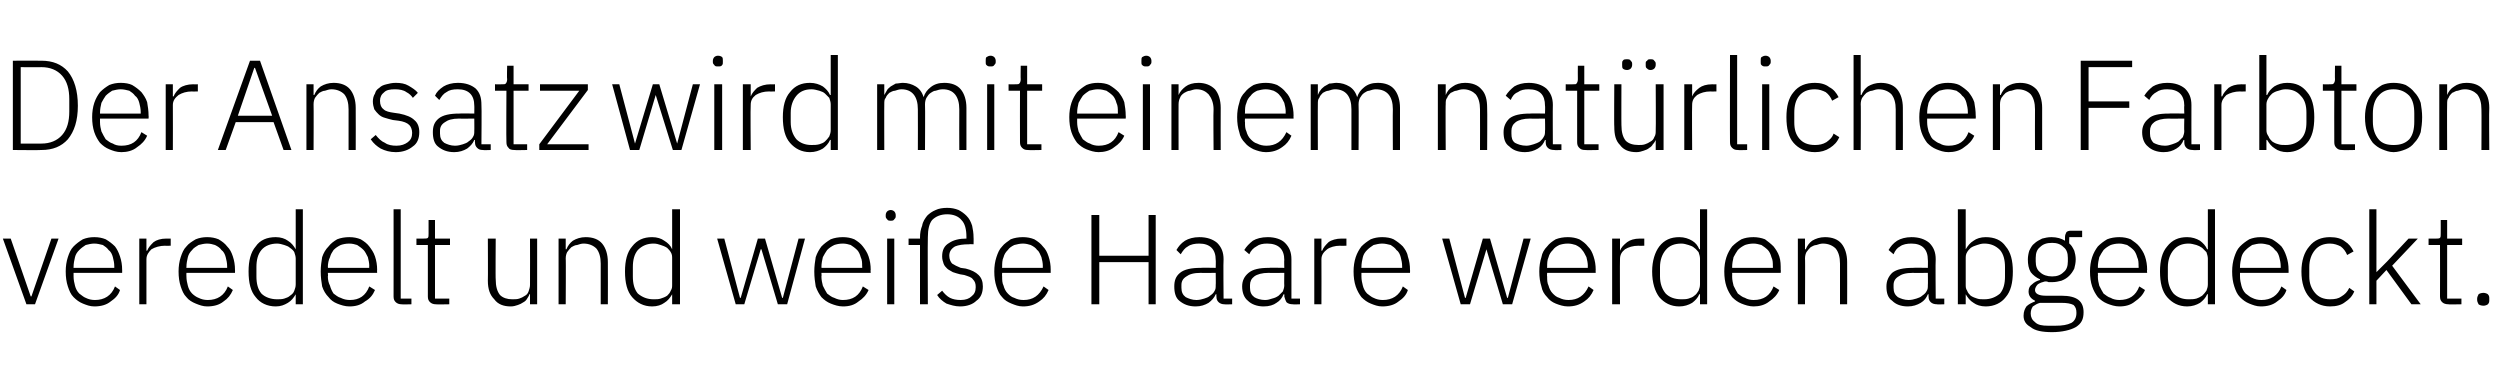
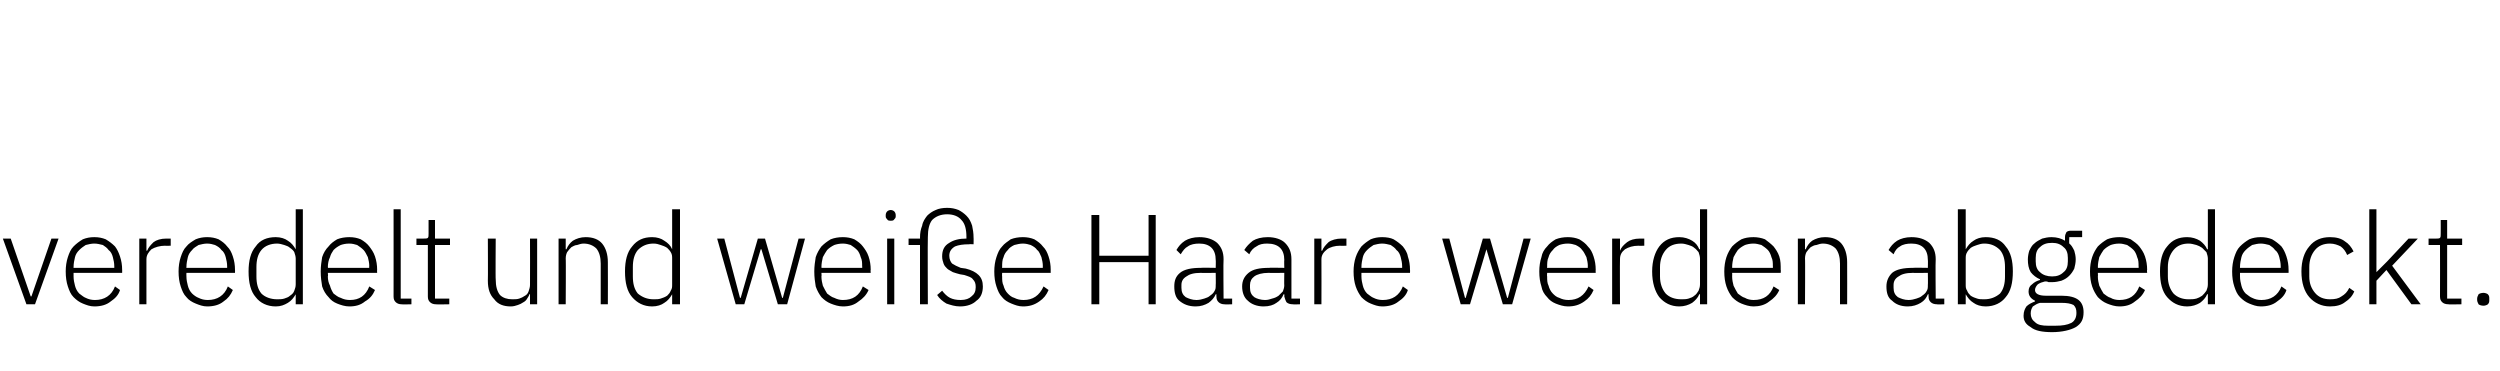
<svg xmlns="http://www.w3.org/2000/svg" version="1.1" width="350px" height="52px" viewBox="0 -7 350 52" style="top:-7px">
  <desc>Der Ansatz wird mit einem nat rlichen Farbton veredelt und wei e Haare werden abgedeckt.</desc>
  <defs />
  <g id="Polygon69960">
    <path d="M 0.4 26.4 L 1.5 26.4 L 4.3 34.5 L 4.4 34.5 L 7.2 26.4 L 8.2 26.4 L 4.9 35.6 L 3.7 35.6 L 0.4 26.4 Z M 13.2 35.9 C 12.6 35.9 12.1 35.7 11.6 35.5 C 11.1 35.3 10.7 35 10.3 34.6 C 9.9 34.2 9.7 33.7 9.5 33.1 C 9.3 32.5 9.2 31.8 9.2 31 C 9.2 30.3 9.3 29.6 9.5 29 C 9.7 28.4 9.9 27.9 10.3 27.5 C 10.7 27.1 11.1 26.8 11.6 26.5 C 12.1 26.3 12.6 26.2 13.2 26.2 C 13.8 26.2 14.3 26.3 14.8 26.5 C 15.3 26.8 15.7 27.1 16.1 27.5 C 16.4 27.9 16.6 28.3 16.8 28.9 C 17 29.5 17.1 30.1 17.1 30.8 C 17.11 30.76 17.1 31.2 17.1 31.2 L 10.3 31.2 C 10.3 31.2 10.29 31.7 10.3 31.7 C 10.3 32.2 10.4 32.6 10.5 33 C 10.6 33.4 10.8 33.8 11.1 34.1 C 11.4 34.3 11.7 34.6 12 34.7 C 12.4 34.9 12.8 35 13.3 35 C 14.6 35 15.6 34.4 16.1 33.1 C 16.1 33.1 16.8 33.6 16.8 33.6 C 16.6 34.3 16.1 34.8 15.5 35.2 C 14.9 35.7 14.1 35.9 13.2 35.9 Z M 13.2 27.1 C 12.8 27.1 12.4 27.2 12 27.3 C 11.7 27.5 11.4 27.7 11.1 28 C 10.8 28.3 10.6 28.6 10.5 29 C 10.4 29.4 10.3 29.9 10.3 30.4 C 10.29 30.37 10.3 30.5 10.3 30.5 L 16 30.5 C 16 30.5 16 30.31 16 30.3 C 16 29.8 15.9 29.4 15.8 29 C 15.7 28.6 15.5 28.2 15.2 28 C 15 27.7 14.7 27.5 14.4 27.3 C 14 27.2 13.6 27.1 13.2 27.1 Z M 19.5 35.6 L 19.5 26.4 L 20.5 26.4 L 20.5 28.1 C 20.5 28.1 20.58 28.08 20.6 28.1 C 20.8 27.6 21.1 27.3 21.5 26.9 C 21.9 26.6 22.5 26.4 23.3 26.4 C 23.33 26.42 23.9 26.4 23.9 26.4 L 23.9 27.4 C 23.9 27.4 23.14 27.43 23.1 27.4 C 22.4 27.4 21.7 27.6 21.2 27.9 C 20.8 28.3 20.5 28.7 20.5 29.3 C 20.51 29.34 20.5 35.6 20.5 35.6 L 19.5 35.6 Z M 29 35.9 C 28.4 35.9 27.9 35.7 27.4 35.5 C 26.9 35.3 26.4 35 26.1 34.6 C 25.7 34.2 25.5 33.7 25.3 33.1 C 25.1 32.5 25 31.8 25 31 C 25 30.3 25.1 29.6 25.3 29 C 25.5 28.4 25.7 27.9 26.1 27.5 C 26.4 27.1 26.9 26.8 27.4 26.5 C 27.9 26.3 28.4 26.2 29 26.2 C 29.6 26.2 30.1 26.3 30.6 26.5 C 31.1 26.8 31.5 27.1 31.8 27.5 C 32.2 27.9 32.4 28.3 32.6 28.9 C 32.8 29.5 32.9 30.1 32.9 30.8 C 32.91 30.76 32.9 31.2 32.9 31.2 L 26.1 31.2 C 26.1 31.2 26.08 31.7 26.1 31.7 C 26.1 32.2 26.2 32.6 26.3 33 C 26.4 33.4 26.6 33.8 26.9 34.1 C 27.1 34.3 27.5 34.6 27.8 34.7 C 28.2 34.9 28.6 35 29.1 35 C 30.4 35 31.4 34.4 31.9 33.1 C 31.9 33.1 32.6 33.6 32.6 33.6 C 32.3 34.3 31.9 34.8 31.3 35.2 C 30.7 35.7 29.9 35.9 29 35.9 Z M 29 27.1 C 28.6 27.1 28.2 27.2 27.8 27.3 C 27.5 27.5 27.1 27.7 26.9 28 C 26.6 28.3 26.4 28.6 26.3 29 C 26.2 29.4 26.1 29.9 26.1 30.4 C 26.08 30.37 26.1 30.5 26.1 30.5 L 31.8 30.5 C 31.8 30.5 31.79 30.31 31.8 30.3 C 31.8 29.8 31.7 29.4 31.6 29 C 31.5 28.6 31.3 28.2 31 28 C 30.8 27.7 30.5 27.5 30.1 27.3 C 29.8 27.2 29.4 27.1 29 27.1 Z M 41.4 34.2 C 41.4 34.2 41.36 34.16 41.4 34.2 C 41.1 34.7 40.8 35.1 40.3 35.4 C 39.8 35.7 39.3 35.9 38.6 35.9 C 37.4 35.9 36.4 35.4 35.8 34.6 C 35.1 33.8 34.8 32.6 34.8 31 C 34.8 29.5 35.1 28.3 35.8 27.5 C 36.4 26.6 37.4 26.2 38.6 26.2 C 39.3 26.2 39.9 26.4 40.3 26.7 C 40.8 27 41.1 27.4 41.4 27.9 C 41.36 27.9 41.4 27.9 41.4 27.9 L 41.4 22.3 L 42.4 22.3 L 42.4 35.6 L 41.4 35.6 L 41.4 34.2 Z M 38.8 34.9 C 39.1 34.9 39.5 34.9 39.8 34.8 C 40.1 34.7 40.4 34.6 40.6 34.4 C 40.9 34.2 41.1 34 41.2 33.7 C 41.3 33.4 41.4 33.2 41.4 32.8 C 41.4 32.8 41.4 29.2 41.4 29.2 C 41.4 28.9 41.3 28.6 41.2 28.3 C 41.1 28.1 40.9 27.9 40.6 27.7 C 40.4 27.5 40.1 27.4 39.8 27.3 C 39.5 27.2 39.1 27.1 38.8 27.1 C 37.9 27.1 37.1 27.4 36.6 28 C 36.1 28.6 35.9 29.4 35.9 30.4 C 35.9 30.4 35.9 31.7 35.9 31.7 C 35.9 32.7 36.1 33.5 36.6 34.1 C 37.1 34.6 37.9 34.9 38.8 34.9 Z M 48.9 35.9 C 48.3 35.9 47.7 35.7 47.2 35.5 C 46.7 35.3 46.3 35 46 34.6 C 45.6 34.2 45.3 33.7 45.1 33.1 C 45 32.5 44.9 31.8 44.9 31 C 44.9 30.3 45 29.6 45.1 29 C 45.3 28.4 45.6 27.9 46 27.5 C 46.3 27.1 46.7 26.8 47.2 26.5 C 47.7 26.3 48.3 26.2 48.9 26.2 C 49.5 26.2 50 26.3 50.5 26.5 C 51 26.8 51.4 27.1 51.7 27.5 C 52 27.9 52.3 28.3 52.5 28.9 C 52.7 29.5 52.8 30.1 52.8 30.8 C 52.77 30.76 52.8 31.2 52.8 31.2 L 45.9 31.2 C 45.9 31.2 45.95 31.7 45.9 31.7 C 45.9 32.2 46 32.6 46.2 33 C 46.3 33.4 46.5 33.8 46.7 34.1 C 47 34.3 47.3 34.6 47.7 34.7 C 48.1 34.9 48.5 35 49 35 C 50.3 35 51.2 34.4 51.7 33.1 C 51.7 33.1 52.5 33.6 52.5 33.6 C 52.2 34.3 51.8 34.8 51.1 35.2 C 50.5 35.7 49.8 35.9 48.9 35.9 Z M 48.9 27.1 C 48.4 27.1 48 27.2 47.7 27.3 C 47.3 27.5 47 27.7 46.7 28 C 46.5 28.3 46.3 28.6 46.2 29 C 46 29.4 45.9 29.9 45.9 30.4 C 45.95 30.37 45.9 30.5 45.9 30.5 L 51.7 30.5 C 51.7 30.5 51.65 30.31 51.7 30.3 C 51.7 29.8 51.6 29.4 51.5 29 C 51.3 28.6 51.1 28.2 50.9 28 C 50.6 27.7 50.3 27.5 50 27.3 C 49.7 27.2 49.3 27.1 48.9 27.1 Z M 56.2 35.6 C 55.9 35.6 55.6 35.5 55.4 35.3 C 55.2 35.1 55.1 34.9 55.1 34.5 C 55.11 34.52 55.1 22.3 55.1 22.3 L 56.1 22.3 L 56.1 34.8 L 57.6 34.8 L 57.6 35.6 C 57.6 35.6 56.24 35.64 56.2 35.6 Z M 61 35.6 C 60.7 35.6 60.4 35.5 60.2 35.3 C 60 35.1 59.9 34.9 59.9 34.5 C 59.91 34.5 59.9 27.3 59.9 27.3 L 58.3 27.3 L 58.3 26.4 C 58.3 26.4 59.35 26.42 59.3 26.4 C 59.6 26.4 59.8 26.4 59.9 26.3 C 60 26.2 60 26 60 25.7 C 60 25.72 60 23.8 60 23.8 L 60.9 23.8 L 60.9 26.4 L 63 26.4 L 63 27.3 L 60.9 27.3 L 60.9 34.8 L 62.9 34.8 L 62.9 35.6 C 62.9 35.6 61.04 35.64 61 35.6 Z M 74.2 34.2 C 74.2 34.2 74.15 34.18 74.1 34.2 C 74.1 34.4 73.9 34.6 73.8 34.8 C 73.7 35 73.5 35.2 73.3 35.3 C 73 35.5 72.8 35.6 72.5 35.7 C 72.2 35.8 71.9 35.9 71.5 35.9 C 70.5 35.9 69.7 35.6 69.2 34.9 C 68.6 34.3 68.3 33.5 68.3 32.3 C 68.33 32.35 68.3 26.4 68.3 26.4 L 69.4 26.4 C 69.4 26.4 69.36 32.15 69.4 32.1 C 69.4 33.1 69.6 33.8 70 34.3 C 70.4 34.7 71 34.9 71.7 34.9 C 72.1 34.9 72.4 34.9 72.7 34.8 C 73 34.7 73.2 34.6 73.5 34.4 C 73.7 34.3 73.9 34.1 74 33.8 C 74.1 33.5 74.2 33.2 74.2 32.9 C 74.22 32.89 74.2 26.4 74.2 26.4 L 75.2 26.4 L 75.2 35.6 L 74.2 35.6 L 74.2 34.2 Z M 78.2 35.6 L 78.2 26.4 L 79.2 26.4 L 79.2 27.9 C 79.2 27.9 79.29 27.88 79.3 27.9 C 79.5 27.4 79.8 27 80.2 26.7 C 80.7 26.4 81.3 26.2 82 26.2 C 83 26.2 83.8 26.5 84.3 27.1 C 84.8 27.7 85.1 28.6 85.1 29.7 C 85.12 29.72 85.1 35.6 85.1 35.6 L 84.1 35.6 C 84.1 35.6 84.1 29.9 84.1 29.9 C 84.1 29 83.9 28.3 83.5 27.8 C 83.1 27.4 82.5 27.1 81.7 27.1 C 81.4 27.1 81.1 27.2 80.8 27.3 C 80.5 27.3 80.2 27.5 80 27.6 C 79.8 27.8 79.6 28 79.4 28.3 C 79.3 28.5 79.2 28.8 79.2 29.2 C 79.24 29.16 79.2 35.6 79.2 35.6 L 78.2 35.6 Z M 94.1 34.2 C 94.1 34.2 94.08 34.16 94.1 34.2 C 93.8 34.7 93.5 35.1 93 35.4 C 92.6 35.7 92 35.9 91.3 35.9 C 90.1 35.9 89.2 35.4 88.5 34.6 C 87.8 33.8 87.5 32.6 87.5 31 C 87.5 29.5 87.8 28.3 88.5 27.5 C 89.2 26.6 90.1 26.2 91.3 26.2 C 92 26.2 92.6 26.4 93 26.7 C 93.5 27 93.9 27.4 94.1 27.9 C 94.08 27.9 94.1 27.9 94.1 27.9 L 94.1 22.3 L 95.2 22.3 L 95.2 35.6 L 94.1 35.6 L 94.1 34.2 Z M 91.5 34.9 C 91.9 34.9 92.2 34.9 92.5 34.8 C 92.8 34.7 93.1 34.6 93.4 34.4 C 93.6 34.2 93.8 34 93.9 33.7 C 94.1 33.4 94.1 33.2 94.1 32.8 C 94.1 32.8 94.1 29.2 94.1 29.2 C 94.1 28.9 94.1 28.6 93.9 28.3 C 93.8 28.1 93.6 27.9 93.4 27.7 C 93.1 27.5 92.8 27.4 92.5 27.3 C 92.2 27.2 91.9 27.1 91.5 27.1 C 90.6 27.1 89.9 27.4 89.3 28 C 88.8 28.6 88.6 29.4 88.6 30.4 C 88.6 30.4 88.6 31.7 88.6 31.7 C 88.6 32.7 88.8 33.5 89.3 34.1 C 89.9 34.6 90.6 34.9 91.5 34.9 Z M 100.4 26.4 L 101.4 26.4 L 103.6 34.7 L 103.7 34.7 L 106.1 26.4 L 107.1 26.4 L 109.5 34.7 L 109.6 34.7 L 111.8 26.4 L 112.7 26.4 L 110.2 35.6 L 108.9 35.6 L 106.6 27.9 L 106.5 27.9 L 104.2 35.6 L 103 35.6 L 100.4 26.4 Z M 118 35.9 C 117.4 35.9 116.8 35.7 116.3 35.5 C 115.8 35.3 115.4 35 115 34.6 C 114.7 34.2 114.4 33.7 114.2 33.1 C 114.1 32.5 114 31.8 114 31 C 114 30.3 114.1 29.6 114.2 29 C 114.4 28.4 114.7 27.9 115 27.5 C 115.4 27.1 115.8 26.8 116.3 26.5 C 116.8 26.3 117.4 26.2 118 26.2 C 118.6 26.2 119.1 26.3 119.6 26.5 C 120.1 26.8 120.5 27.1 120.8 27.5 C 121.1 27.9 121.4 28.3 121.6 28.9 C 121.8 29.5 121.9 30.1 121.9 30.8 C 121.86 30.76 121.9 31.2 121.9 31.2 L 115 31.2 C 115 31.2 115.04 31.7 115 31.7 C 115 32.2 115.1 32.6 115.2 33 C 115.4 33.4 115.6 33.8 115.8 34.1 C 116.1 34.3 116.4 34.6 116.8 34.7 C 117.2 34.9 117.6 35 118 35 C 119.4 35 120.3 34.4 120.8 33.1 C 120.8 33.1 121.6 33.6 121.6 33.6 C 121.3 34.3 120.8 34.8 120.2 35.2 C 119.6 35.7 118.9 35.9 118 35.9 Z M 118 27.1 C 117.5 27.1 117.1 27.2 116.8 27.3 C 116.4 27.5 116.1 27.7 115.8 28 C 115.6 28.3 115.4 28.6 115.2 29 C 115.1 29.4 115 29.9 115 30.4 C 115.04 30.37 115 30.5 115 30.5 L 120.7 30.5 C 120.7 30.5 120.74 30.31 120.7 30.3 C 120.7 29.8 120.7 29.4 120.5 29 C 120.4 28.6 120.2 28.2 120 28 C 119.7 27.7 119.4 27.5 119.1 27.3 C 118.8 27.2 118.4 27.1 118 27.1 Z M 124.7 23.9 C 124.5 23.9 124.3 23.9 124.2 23.7 C 124.1 23.6 124 23.5 124 23.3 C 124 23.3 124 23.1 124 23.1 C 124 22.9 124.1 22.7 124.2 22.6 C 124.3 22.5 124.5 22.4 124.7 22.4 C 124.9 22.4 125.1 22.5 125.2 22.6 C 125.3 22.7 125.4 22.9 125.4 23.1 C 125.4 23.1 125.4 23.3 125.4 23.3 C 125.4 23.5 125.3 23.6 125.2 23.7 C 125.1 23.9 124.9 23.9 124.7 23.9 Z M 124.2 26.4 L 125.2 26.4 L 125.2 35.6 L 124.2 35.6 L 124.2 26.4 Z M 137.6 33.1 C 137.6 34 137.3 34.7 136.7 35.1 C 136.2 35.6 135.4 35.9 134.4 35.9 C 133.7 35.9 133.1 35.7 132.5 35.5 C 132 35.2 131.5 34.8 131.2 34.3 C 131.2 34.3 131.9 33.7 131.9 33.7 C 132.2 34.1 132.6 34.5 133 34.7 C 133.4 34.9 133.9 35 134.5 35 C 135.2 35 135.7 34.8 136 34.5 C 136.4 34.2 136.6 33.8 136.6 33.2 C 136.6 32.7 136.5 32.4 136.2 32.1 C 136 31.8 135.6 31.7 135 31.5 C 135 31.5 134.4 31.4 134.4 31.4 C 134 31.3 133.7 31.2 133.4 31.1 C 133.1 30.9 132.8 30.8 132.6 30.6 C 132.4 30.4 132.2 30.2 132.1 29.9 C 132 29.6 131.9 29.3 131.9 28.9 C 131.9 28 132.2 27.4 132.9 27 C 133.5 26.6 134.3 26.4 135.3 26.4 C 135.3 26.4 135.3 26.2 135.3 26.2 C 135.3 25.1 135.1 24.3 134.6 23.8 C 134.2 23.3 133.5 23 132.6 23 C 131.7 23 131 23.3 130.5 23.8 C 130.1 24.3 129.9 25.1 129.9 26.2 C 129.86 26.19 129.9 35.6 129.9 35.6 L 128.8 35.6 L 128.8 27.3 L 127.2 27.3 L 127.2 26.4 L 128.8 26.4 C 128.8 26.4 128.83 26.26 128.8 26.3 C 128.8 25.6 128.9 25.1 129.1 24.6 C 129.2 24 129.5 23.6 129.8 23.2 C 130.1 22.9 130.5 22.6 131 22.4 C 131.4 22.2 132 22.1 132.6 22.1 C 133.2 22.1 133.7 22.2 134.2 22.4 C 134.6 22.6 135 22.9 135.3 23.2 C 135.7 23.6 135.9 24 136.1 24.6 C 136.2 25.1 136.3 25.6 136.3 26.3 C 136.32 26.26 136.3 27.2 136.3 27.2 C 136.3 27.2 135.69 27.16 135.7 27.2 C 134.8 27.2 134.2 27.3 133.7 27.5 C 133.2 27.8 132.9 28.2 132.9 28.8 C 132.9 29.3 133.1 29.7 133.3 29.9 C 133.6 30.1 134 30.3 134.5 30.5 C 134.5 30.5 135.2 30.6 135.2 30.6 C 136 30.8 136.6 31.1 137 31.5 C 137.4 31.9 137.6 32.4 137.6 33.1 Z M 143.2 35.9 C 142.6 35.9 142.1 35.7 141.6 35.5 C 141.1 35.3 140.6 35 140.3 34.6 C 139.9 34.2 139.7 33.7 139.5 33.1 C 139.3 32.5 139.2 31.8 139.2 31 C 139.2 30.3 139.3 29.6 139.5 29 C 139.7 28.4 139.9 27.9 140.3 27.5 C 140.6 27.1 141.1 26.8 141.5 26.5 C 142 26.3 142.6 26.2 143.2 26.2 C 143.8 26.2 144.3 26.3 144.8 26.5 C 145.3 26.8 145.7 27.1 146 27.5 C 146.4 27.9 146.6 28.3 146.8 28.9 C 147 29.5 147.1 30.1 147.1 30.8 C 147.09 30.76 147.1 31.2 147.1 31.2 L 140.3 31.2 C 140.3 31.2 140.27 31.7 140.3 31.7 C 140.3 32.2 140.3 32.6 140.5 33 C 140.6 33.4 140.8 33.8 141.1 34.1 C 141.3 34.3 141.6 34.6 142 34.7 C 142.4 34.9 142.8 35 143.3 35 C 144.6 35 145.5 34.4 146.1 33.1 C 146.1 33.1 146.8 33.6 146.8 33.6 C 146.5 34.3 146.1 34.8 145.5 35.2 C 144.8 35.7 144.1 35.9 143.2 35.9 Z M 143.2 27.1 C 142.8 27.1 142.4 27.2 142 27.3 C 141.6 27.5 141.3 27.7 141.1 28 C 140.8 28.3 140.6 28.6 140.5 29 C 140.3 29.4 140.3 29.9 140.3 30.4 C 140.27 30.37 140.3 30.5 140.3 30.5 L 146 30.5 C 146 30.5 145.97 30.31 146 30.3 C 146 29.8 145.9 29.4 145.8 29 C 145.6 28.6 145.5 28.2 145.2 28 C 145 27.7 144.7 27.5 144.3 27.3 C 144 27.2 143.6 27.1 143.2 27.1 Z M 160.8 29.7 L 153.9 29.7 L 153.9 35.6 L 152.8 35.6 L 152.8 23.1 L 153.9 23.1 L 153.9 28.8 L 160.8 28.8 L 160.8 23.1 L 161.8 23.1 L 161.8 35.6 L 160.8 35.6 L 160.8 29.7 Z M 171.4 35.6 C 171.1 35.6 170.8 35.5 170.6 35.3 C 170.4 35.1 170.3 34.9 170.3 34.5 C 170.28 34.51 170.3 34.2 170.3 34.2 C 170.3 34.2 170.19 34.18 170.2 34.2 C 170 34.7 169.6 35.1 169.2 35.4 C 168.7 35.7 168.1 35.9 167.4 35.9 C 166.4 35.9 165.7 35.6 165.1 35.1 C 164.6 34.7 164.4 34 164.4 33.1 C 164.4 32.3 164.6 31.7 165.2 31.2 C 165.8 30.7 166.8 30.5 168.1 30.5 C 168.1 30.46 170.2 30.5 170.2 30.5 C 170.2 30.5 170.23 29.38 170.2 29.4 C 170.2 27.9 169.4 27.1 167.9 27.1 C 167.3 27.1 166.7 27.2 166.3 27.5 C 165.9 27.7 165.6 28.1 165.3 28.6 C 165.3 28.6 164.7 28 164.7 28 C 165 27.5 165.3 27.1 165.9 26.7 C 166.4 26.4 167.1 26.2 167.9 26.2 C 169 26.2 169.8 26.5 170.4 27 C 171 27.6 171.3 28.3 171.3 29.3 C 171.25 29.29 171.3 34.8 171.3 34.8 L 172.5 34.8 L 172.5 35.6 C 172.5 35.6 171.45 35.64 171.4 35.6 Z M 167.5 35 C 167.9 35 168.3 34.9 168.6 34.8 C 168.9 34.7 169.2 34.6 169.4 34.4 C 169.7 34.2 169.9 34 170 33.8 C 170.2 33.5 170.2 33.3 170.2 32.9 C 170.23 32.95 170.2 31.2 170.2 31.2 C 170.2 31.2 168.07 31.23 168.1 31.2 C 167.1 31.2 166.5 31.4 166.1 31.7 C 165.6 32 165.4 32.4 165.4 32.9 C 165.4 32.9 165.4 33.3 165.4 33.3 C 165.4 33.9 165.6 34.3 166 34.6 C 166.4 34.8 166.9 35 167.5 35 Z M 181 35.6 C 180.6 35.6 180.3 35.5 180.1 35.3 C 180 35.1 179.9 34.9 179.8 34.5 C 179.83 34.51 179.8 34.2 179.8 34.2 C 179.8 34.2 179.74 34.18 179.7 34.2 C 179.5 34.7 179.2 35.1 178.7 35.4 C 178.3 35.7 177.7 35.9 176.9 35.9 C 176 35.9 175.2 35.6 174.7 35.1 C 174.2 34.7 173.9 34 173.9 33.1 C 173.9 32.3 174.2 31.7 174.8 31.2 C 175.4 30.7 176.3 30.5 177.7 30.5 C 177.65 30.46 179.8 30.5 179.8 30.5 C 179.8 30.5 179.77 29.38 179.8 29.4 C 179.8 27.9 179 27.1 177.4 27.1 C 176.8 27.1 176.3 27.2 175.9 27.5 C 175.5 27.7 175.1 28.1 174.9 28.6 C 174.9 28.6 174.2 28 174.2 28 C 174.5 27.5 174.9 27.1 175.4 26.7 C 175.9 26.4 176.6 26.2 177.5 26.2 C 178.5 26.2 179.4 26.5 179.9 27 C 180.5 27.6 180.8 28.3 180.8 29.3 C 180.8 29.29 180.8 34.8 180.8 34.8 L 182 34.8 L 182 35.6 C 182 35.6 181 35.64 181 35.6 Z M 177.1 35 C 177.5 35 177.8 34.9 178.1 34.8 C 178.5 34.7 178.7 34.6 179 34.4 C 179.2 34.2 179.4 34 179.6 33.8 C 179.7 33.5 179.8 33.3 179.8 32.9 C 179.77 32.95 179.8 31.2 179.8 31.2 C 179.8 31.2 177.61 31.23 177.6 31.2 C 176.7 31.2 176 31.4 175.6 31.7 C 175.2 32 175 32.4 175 32.9 C 175 32.9 175 33.3 175 33.3 C 175 33.9 175.2 34.3 175.6 34.6 C 175.9 34.8 176.5 35 177.1 35 Z M 184 35.6 L 184 26.4 L 185 26.4 L 185 28.1 C 185 28.1 185.09 28.08 185.1 28.1 C 185.3 27.6 185.6 27.3 186 26.9 C 186.4 26.6 187.1 26.4 187.8 26.4 C 187.85 26.42 188.5 26.4 188.5 26.4 L 188.5 27.4 C 188.5 27.4 187.65 27.43 187.6 27.4 C 186.9 27.4 186.2 27.6 185.8 27.9 C 185.3 28.3 185 28.7 185 29.3 C 185.02 29.34 185 35.6 185 35.6 L 184 35.6 Z M 193.5 35.9 C 192.9 35.9 192.4 35.7 191.9 35.5 C 191.4 35.3 191 35 190.6 34.6 C 190.3 34.2 190 33.7 189.8 33.1 C 189.6 32.5 189.5 31.8 189.5 31 C 189.5 30.3 189.6 29.6 189.8 29 C 190 28.4 190.3 27.9 190.6 27.5 C 191 27.1 191.4 26.8 191.9 26.5 C 192.4 26.3 192.9 26.2 193.5 26.2 C 194.1 26.2 194.7 26.3 195.1 26.5 C 195.6 26.8 196 27.1 196.4 27.5 C 196.7 27.9 197 28.3 197.1 28.9 C 197.3 29.5 197.4 30.1 197.4 30.8 C 197.42 30.76 197.4 31.2 197.4 31.2 L 190.6 31.2 C 190.6 31.2 190.6 31.7 190.6 31.7 C 190.6 32.2 190.7 32.6 190.8 33 C 190.9 33.4 191.1 33.8 191.4 34.1 C 191.7 34.3 192 34.6 192.3 34.7 C 192.7 34.9 193.1 35 193.6 35 C 194.9 35 195.9 34.4 196.4 33.1 C 196.4 33.1 197.1 33.6 197.1 33.6 C 196.9 34.3 196.4 34.8 195.8 35.2 C 195.2 35.7 194.4 35.9 193.5 35.9 Z M 193.5 27.1 C 193.1 27.1 192.7 27.2 192.3 27.3 C 192 27.5 191.7 27.7 191.4 28 C 191.1 28.3 190.9 28.6 190.8 29 C 190.7 29.4 190.6 29.9 190.6 30.4 C 190.6 30.37 190.6 30.5 190.6 30.5 L 196.3 30.5 C 196.3 30.5 196.3 30.31 196.3 30.3 C 196.3 29.8 196.2 29.4 196.1 29 C 196 28.6 195.8 28.2 195.5 28 C 195.3 27.7 195 27.5 194.7 27.3 C 194.3 27.2 193.9 27.1 193.5 27.1 Z M 201.9 26.4 L 202.9 26.4 L 205.1 34.7 L 205.2 34.7 L 207.6 26.4 L 208.6 26.4 L 211 34.7 L 211.1 34.7 L 213.3 26.4 L 214.3 26.4 L 211.7 35.6 L 210.4 35.6 L 208.1 27.9 L 208.1 27.9 L 205.8 35.6 L 204.5 35.6 L 201.9 26.4 Z M 219.5 35.9 C 218.9 35.9 218.3 35.7 217.8 35.5 C 217.3 35.3 216.9 35 216.6 34.6 C 216.2 34.2 215.9 33.7 215.8 33.1 C 215.6 32.5 215.5 31.8 215.5 31 C 215.5 30.3 215.6 29.6 215.8 29 C 215.9 28.4 216.2 27.9 216.6 27.5 C 216.9 27.1 217.3 26.8 217.8 26.5 C 218.3 26.3 218.9 26.2 219.5 26.2 C 220.1 26.2 220.6 26.3 221.1 26.5 C 221.6 26.8 222 27.1 222.3 27.5 C 222.7 27.9 222.9 28.3 223.1 28.9 C 223.3 29.5 223.4 30.1 223.4 30.8 C 223.38 30.76 223.4 31.2 223.4 31.2 L 216.6 31.2 C 216.6 31.2 216.56 31.7 216.6 31.7 C 216.6 32.2 216.6 32.6 216.8 33 C 216.9 33.4 217.1 33.8 217.4 34.1 C 217.6 34.3 217.9 34.6 218.3 34.7 C 218.7 34.9 219.1 35 219.6 35 C 220.9 35 221.8 34.4 222.4 33.1 C 222.4 33.1 223.1 33.6 223.1 33.6 C 222.8 34.3 222.4 34.8 221.8 35.2 C 221.1 35.7 220.4 35.9 219.5 35.9 Z M 219.5 27.1 C 219 27.1 218.6 27.2 218.3 27.3 C 217.9 27.5 217.6 27.7 217.4 28 C 217.1 28.3 216.9 28.6 216.8 29 C 216.6 29.4 216.6 29.9 216.6 30.4 C 216.56 30.37 216.6 30.5 216.6 30.5 L 222.3 30.5 C 222.3 30.5 222.26 30.31 222.3 30.3 C 222.3 29.8 222.2 29.4 222.1 29 C 221.9 28.6 221.7 28.2 221.5 28 C 221.3 27.7 221 27.5 220.6 27.3 C 220.3 27.2 219.9 27.1 219.5 27.1 Z M 225.7 35.6 L 225.7 26.4 L 226.8 26.4 L 226.8 28.1 C 226.8 28.1 226.84 28.08 226.8 28.1 C 227 27.6 227.3 27.3 227.8 26.9 C 228.2 26.6 228.8 26.4 229.6 26.4 C 229.6 26.42 230.2 26.4 230.2 26.4 L 230.2 27.4 C 230.2 27.4 229.4 27.43 229.4 27.4 C 228.6 27.4 228 27.6 227.5 27.9 C 227 28.3 226.8 28.7 226.8 29.3 C 226.77 29.34 226.8 35.6 226.8 35.6 L 225.7 35.6 Z M 238 34.2 C 238 34.2 237.94 34.16 237.9 34.2 C 237.7 34.7 237.3 35.1 236.9 35.4 C 236.4 35.7 235.8 35.9 235.1 35.9 C 233.9 35.9 233 35.4 232.3 34.6 C 231.7 33.8 231.3 32.6 231.3 31 C 231.3 29.5 231.7 28.3 232.3 27.5 C 233 26.6 233.9 26.2 235.1 26.2 C 235.8 26.2 236.4 26.4 236.9 26.7 C 237.4 27 237.7 27.4 237.9 27.9 C 237.94 27.9 238 27.9 238 27.9 L 238 22.3 L 239 22.3 L 239 35.6 L 238 35.6 L 238 34.2 Z M 235.4 34.9 C 235.7 34.9 236.1 34.9 236.4 34.8 C 236.7 34.7 237 34.6 237.2 34.4 C 237.5 34.2 237.6 34 237.8 33.7 C 237.9 33.4 238 33.2 238 32.8 C 238 32.8 238 29.2 238 29.2 C 238 28.9 237.9 28.6 237.8 28.3 C 237.6 28.1 237.5 27.9 237.2 27.7 C 237 27.5 236.7 27.4 236.4 27.3 C 236.1 27.2 235.7 27.1 235.4 27.1 C 234.4 27.1 233.7 27.4 233.2 28 C 232.7 28.6 232.4 29.4 232.4 30.4 C 232.4 30.4 232.4 31.7 232.4 31.7 C 232.4 32.7 232.7 33.5 233.2 34.1 C 233.7 34.6 234.4 34.9 235.4 34.9 Z M 245.5 35.9 C 244.9 35.9 244.3 35.7 243.8 35.5 C 243.3 35.3 242.9 35 242.5 34.6 C 242.2 34.2 241.9 33.7 241.7 33.1 C 241.5 32.5 241.4 31.8 241.4 31 C 241.4 30.3 241.5 29.6 241.7 29 C 241.9 28.4 242.2 27.9 242.5 27.5 C 242.9 27.1 243.3 26.8 243.8 26.5 C 244.3 26.3 244.8 26.2 245.5 26.2 C 246 26.2 246.6 26.3 247.1 26.5 C 247.5 26.8 247.9 27.1 248.3 27.5 C 248.6 27.9 248.9 28.3 249.1 28.9 C 249.3 29.5 249.3 30.1 249.3 30.8 C 249.34 30.76 249.3 31.2 249.3 31.2 L 242.5 31.2 C 242.5 31.2 242.52 31.7 242.5 31.7 C 242.5 32.2 242.6 32.6 242.7 33 C 242.9 33.4 243.1 33.8 243.3 34.1 C 243.6 34.3 243.9 34.6 244.3 34.7 C 244.6 34.9 245.1 35 245.5 35 C 246.9 35 247.8 34.4 248.3 33.1 C 248.3 33.1 249.1 33.6 249.1 33.6 C 248.8 34.3 248.3 34.8 247.7 35.2 C 247.1 35.7 246.3 35.9 245.5 35.9 Z M 245.5 27.1 C 245 27.1 244.6 27.2 244.3 27.3 C 243.9 27.5 243.6 27.7 243.3 28 C 243.1 28.3 242.9 28.6 242.7 29 C 242.6 29.4 242.5 29.9 242.5 30.4 C 242.52 30.37 242.5 30.5 242.5 30.5 L 248.2 30.5 C 248.2 30.5 248.23 30.31 248.2 30.3 C 248.2 29.8 248.2 29.4 248 29 C 247.9 28.6 247.7 28.2 247.5 28 C 247.2 27.7 246.9 27.5 246.6 27.3 C 246.2 27.2 245.9 27.1 245.5 27.1 Z M 251.7 35.6 L 251.7 26.4 L 252.7 26.4 L 252.7 27.9 C 252.7 27.9 252.79 27.88 252.8 27.9 C 253 27.4 253.3 27 253.7 26.7 C 254.2 26.4 254.8 26.2 255.5 26.2 C 256.5 26.2 257.3 26.5 257.8 27.1 C 258.3 27.7 258.6 28.6 258.6 29.7 C 258.62 29.72 258.6 35.6 258.6 35.6 L 257.6 35.6 C 257.6 35.6 257.6 29.9 257.6 29.9 C 257.6 29 257.4 28.3 257 27.8 C 256.6 27.4 256 27.1 255.2 27.1 C 254.9 27.1 254.6 27.2 254.3 27.3 C 254 27.3 253.7 27.5 253.5 27.6 C 253.3 27.8 253.1 28 252.9 28.3 C 252.8 28.5 252.7 28.8 252.7 29.2 C 252.74 29.16 252.7 35.6 252.7 35.6 L 251.7 35.6 Z M 271.2 35.6 C 270.8 35.6 270.5 35.5 270.3 35.3 C 270.1 35.1 270 34.9 270 34.5 C 269.98 34.51 270 34.2 270 34.2 C 270 34.2 269.89 34.18 269.9 34.2 C 269.7 34.7 269.4 35.1 268.9 35.4 C 268.4 35.7 267.8 35.9 267.1 35.9 C 266.1 35.9 265.4 35.6 264.9 35.1 C 264.3 34.7 264.1 34 264.1 33.1 C 264.1 32.3 264.4 31.7 264.9 31.2 C 265.5 30.7 266.5 30.5 267.8 30.5 C 267.8 30.46 269.9 30.5 269.9 30.5 C 269.9 30.5 269.93 29.38 269.9 29.4 C 269.9 27.9 269.1 27.1 267.6 27.1 C 267 27.1 266.4 27.2 266 27.5 C 265.6 27.7 265.3 28.1 265.1 28.6 C 265.1 28.6 264.4 28 264.4 28 C 264.7 27.5 265 27.1 265.6 26.7 C 266.1 26.4 266.8 26.2 267.6 26.2 C 268.7 26.2 269.5 26.5 270.1 27 C 270.7 27.6 271 28.3 271 29.3 C 270.95 29.29 271 34.8 271 34.8 L 272.2 34.8 L 272.2 35.6 C 272.2 35.6 271.15 35.64 271.2 35.6 Z M 267.2 35 C 267.6 35 268 34.9 268.3 34.8 C 268.6 34.7 268.9 34.6 269.1 34.4 C 269.4 34.2 269.6 34 269.7 33.8 C 269.9 33.5 269.9 33.3 269.9 32.9 C 269.93 32.95 269.9 31.2 269.9 31.2 C 269.9 31.2 267.77 31.23 267.8 31.2 C 266.8 31.2 266.2 31.4 265.8 31.7 C 265.3 32 265.1 32.4 265.1 32.9 C 265.1 32.9 265.1 33.3 265.1 33.3 C 265.1 33.9 265.3 34.3 265.7 34.6 C 266.1 34.8 266.6 35 267.2 35 Z M 274.1 22.3 L 275.2 22.3 L 275.2 27.9 C 275.2 27.9 275.23 27.9 275.2 27.9 C 275.5 27.4 275.8 27 276.3 26.7 C 276.7 26.4 277.3 26.2 278 26.2 C 279.2 26.2 280.2 26.6 280.8 27.5 C 281.5 28.3 281.8 29.5 281.8 31 C 281.8 32.6 281.5 33.8 280.8 34.6 C 280.2 35.4 279.2 35.9 278 35.9 C 277.3 35.9 276.7 35.7 276.3 35.4 C 275.8 35.1 275.5 34.7 275.2 34.2 C 275.23 34.16 275.2 34.2 275.2 34.2 L 275.2 35.6 L 274.1 35.6 L 274.1 22.3 Z M 277.8 34.9 C 278.7 34.9 279.4 34.6 280 34.1 C 280.5 33.5 280.7 32.7 280.7 31.7 C 280.7 31.7 280.7 30.4 280.7 30.4 C 280.7 29.4 280.5 28.6 280 28 C 279.4 27.4 278.7 27.1 277.8 27.1 C 277.4 27.1 277.1 27.2 276.8 27.3 C 276.5 27.4 276.2 27.5 275.9 27.7 C 275.7 27.9 275.5 28.1 275.4 28.3 C 275.2 28.6 275.2 28.9 275.2 29.2 C 275.2 29.2 275.2 32.8 275.2 32.8 C 275.2 33.2 275.2 33.4 275.4 33.7 C 275.5 34 275.7 34.2 275.9 34.4 C 276.2 34.6 276.5 34.7 276.8 34.8 C 277.1 34.9 277.4 34.9 277.8 34.9 Z M 291.7 36.7 C 291.7 37.7 291.4 38.3 290.6 38.8 C 289.9 39.2 288.7 39.5 287.3 39.5 C 285.9 39.5 284.9 39.3 284.3 38.8 C 283.6 38.4 283.3 37.9 283.3 37.2 C 283.3 36.6 283.5 36.2 283.7 35.9 C 284 35.6 284.4 35.4 284.9 35.2 C 284.9 35.2 284.9 35.1 284.9 35.1 C 284.3 34.8 284 34.4 284 33.8 C 284 33.3 284.2 33 284.5 32.8 C 284.8 32.5 285.2 32.3 285.6 32.2 C 285.6 32.2 285.6 32.1 285.6 32.1 C 285.1 31.9 284.6 31.5 284.3 31.1 C 284 30.6 283.9 30 283.9 29.3 C 283.9 28.9 284 28.4 284.1 28.1 C 284.3 27.7 284.5 27.3 284.8 27.1 C 285.1 26.8 285.5 26.6 285.9 26.4 C 286.3 26.3 286.7 26.2 287.2 26.2 C 288 26.2 288.6 26.4 289.1 26.7 C 289.1 26.7 289.1 26.2 289.1 26.2 C 289.1 25.9 289.2 25.7 289.3 25.5 C 289.4 25.4 289.6 25.3 289.9 25.3 C 289.94 25.29 291.5 25.3 291.5 25.3 L 291.5 26.2 L 289.7 26.2 C 289.7 26.2 289.66 27.05 289.7 27.1 C 290 27.3 290.2 27.7 290.4 28.1 C 290.5 28.4 290.6 28.9 290.6 29.3 C 290.6 29.8 290.5 30.2 290.4 30.6 C 290.2 31 290 31.3 289.7 31.6 C 289.4 31.9 289.1 32.1 288.6 32.3 C 288.2 32.4 287.8 32.5 287.3 32.5 C 287.1 32.5 286.9 32.5 286.8 32.5 C 286.6 32.4 286.5 32.4 286.3 32.4 C 285.9 32.5 285.6 32.6 285.3 32.8 C 285.1 33 284.9 33.3 284.9 33.6 C 284.9 34.1 285.4 34.4 286.4 34.4 C 286.4 34.4 288.6 34.4 288.6 34.4 C 289.7 34.4 290.5 34.6 291 35 C 291.5 35.4 291.7 36 291.7 36.7 Z M 290.7 36.8 C 290.7 36.3 290.6 36 290.3 35.7 C 289.9 35.5 289.4 35.4 288.6 35.4 C 288.6 35.4 285.6 35.4 285.6 35.4 C 285.2 35.5 284.9 35.7 284.6 35.9 C 284.4 36.2 284.3 36.5 284.3 36.9 C 284.3 37.4 284.5 37.8 284.9 38.1 C 285.3 38.5 285.9 38.6 286.7 38.6 C 286.7 38.6 287.8 38.6 287.8 38.6 C 288.7 38.6 289.4 38.5 290 38.2 C 290.5 37.9 290.7 37.4 290.7 36.8 Z M 287.3 31.7 C 288 31.7 288.5 31.5 288.9 31.1 C 289.3 30.8 289.5 30.3 289.5 29.6 C 289.5 29.6 289.5 29.1 289.5 29.1 C 289.5 28.4 289.3 27.9 288.9 27.6 C 288.5 27.2 288 27 287.3 27 C 286.5 27 286 27.2 285.6 27.6 C 285.2 27.9 285 28.4 285 29.1 C 285 29.1 285 29.6 285 29.6 C 285 30.3 285.2 30.8 285.6 31.1 C 286 31.5 286.6 31.7 287.3 31.7 Z M 296.7 35.9 C 296.1 35.9 295.5 35.7 295 35.5 C 294.5 35.3 294.1 35 293.7 34.6 C 293.4 34.2 293.1 33.7 292.9 33.1 C 292.7 32.5 292.6 31.8 292.6 31 C 292.6 30.3 292.7 29.6 292.9 29 C 293.1 28.4 293.4 27.9 293.7 27.5 C 294.1 27.1 294.5 26.8 295 26.5 C 295.5 26.3 296.1 26.2 296.7 26.2 C 297.3 26.2 297.8 26.3 298.3 26.5 C 298.7 26.8 299.2 27.1 299.5 27.5 C 299.8 27.9 300.1 28.3 300.3 28.9 C 300.5 29.5 300.6 30.1 300.6 30.8 C 300.55 30.76 300.6 31.2 300.6 31.2 L 293.7 31.2 C 293.7 31.2 293.73 31.7 293.7 31.7 C 293.7 32.2 293.8 32.6 293.9 33 C 294.1 33.4 294.3 33.8 294.5 34.1 C 294.8 34.3 295.1 34.6 295.5 34.7 C 295.8 34.9 296.3 35 296.7 35 C 298.1 35 299 34.4 299.5 33.1 C 299.5 33.1 300.3 33.6 300.3 33.6 C 300 34.3 299.5 34.8 298.9 35.2 C 298.3 35.7 297.6 35.9 296.7 35.9 Z M 296.7 27.1 C 296.2 27.1 295.8 27.2 295.5 27.3 C 295.1 27.5 294.8 27.7 294.5 28 C 294.3 28.3 294.1 28.6 293.9 29 C 293.8 29.4 293.7 29.9 293.7 30.4 C 293.73 30.37 293.7 30.5 293.7 30.5 L 299.4 30.5 C 299.4 30.5 299.44 30.31 299.4 30.3 C 299.4 29.8 299.4 29.4 299.2 29 C 299.1 28.6 298.9 28.2 298.7 28 C 298.4 27.7 298.1 27.5 297.8 27.3 C 297.4 27.2 297.1 27.1 296.7 27.1 Z M 309.1 34.2 C 309.1 34.2 309.01 34.16 309 34.2 C 308.8 34.7 308.4 35.1 308 35.4 C 307.5 35.7 306.9 35.9 306.2 35.9 C 305 35.9 304.1 35.4 303.4 34.6 C 302.7 33.8 302.4 32.6 302.4 31 C 302.4 29.5 302.7 28.3 303.4 27.5 C 304.1 26.6 305 26.2 306.2 26.2 C 306.9 26.2 307.5 26.4 308 26.7 C 308.4 27 308.8 27.4 309 27.9 C 309.01 27.9 309.1 27.9 309.1 27.9 L 309.1 22.3 L 310.1 22.3 L 310.1 35.6 L 309.1 35.6 L 309.1 34.2 Z M 306.4 34.9 C 306.8 34.9 307.1 34.9 307.5 34.8 C 307.8 34.7 308 34.6 308.3 34.4 C 308.5 34.2 308.7 34 308.9 33.7 C 309 33.4 309.1 33.2 309.1 32.8 C 309.1 32.8 309.1 29.2 309.1 29.2 C 309.1 28.9 309 28.6 308.9 28.3 C 308.7 28.1 308.5 27.9 308.3 27.7 C 308 27.5 307.8 27.4 307.5 27.3 C 307.1 27.2 306.8 27.1 306.4 27.1 C 305.5 27.1 304.8 27.4 304.3 28 C 303.8 28.6 303.5 29.4 303.5 30.4 C 303.5 30.4 303.5 31.7 303.5 31.7 C 303.5 32.7 303.8 33.5 304.3 34.1 C 304.8 34.6 305.5 34.9 306.4 34.9 Z M 316.5 35.9 C 315.9 35.9 315.4 35.7 314.9 35.5 C 314.4 35.3 314 35 313.6 34.6 C 313.2 34.2 313 33.7 312.8 33.1 C 312.6 32.5 312.5 31.8 312.5 31 C 312.5 30.3 312.6 29.6 312.8 29 C 313 28.4 313.2 27.9 313.6 27.5 C 314 27.1 314.4 26.8 314.9 26.5 C 315.4 26.3 315.9 26.2 316.5 26.2 C 317.1 26.2 317.6 26.3 318.1 26.5 C 318.6 26.8 319 27.1 319.4 27.5 C 319.7 27.9 319.9 28.3 320.1 28.9 C 320.3 29.5 320.4 30.1 320.4 30.8 C 320.41 30.76 320.4 31.2 320.4 31.2 L 313.6 31.2 C 313.6 31.2 313.59 31.7 313.6 31.7 C 313.6 32.2 313.7 32.6 313.8 33 C 313.9 33.4 314.1 33.8 314.4 34.1 C 314.7 34.3 315 34.6 315.3 34.7 C 315.7 34.9 316.1 35 316.6 35 C 317.9 35 318.9 34.4 319.4 33.1 C 319.4 33.1 320.1 33.6 320.1 33.6 C 319.9 34.3 319.4 34.8 318.8 35.2 C 318.2 35.7 317.4 35.9 316.5 35.9 Z M 316.5 27.1 C 316.1 27.1 315.7 27.2 315.3 27.3 C 315 27.5 314.7 27.7 314.4 28 C 314.1 28.3 313.9 28.6 313.8 29 C 313.7 29.4 313.6 29.9 313.6 30.4 C 313.59 30.37 313.6 30.5 313.6 30.5 L 319.3 30.5 C 319.3 30.5 319.3 30.31 319.3 30.3 C 319.3 29.8 319.2 29.4 319.1 29 C 319 28.6 318.8 28.2 318.5 28 C 318.3 27.7 318 27.5 317.7 27.3 C 317.3 27.2 316.9 27.1 316.5 27.1 Z M 326.2 35.9 C 325 35.9 324 35.4 323.3 34.6 C 322.6 33.8 322.2 32.6 322.2 31 C 322.2 29.5 322.6 28.3 323.3 27.5 C 324 26.6 325 26.2 326.2 26.2 C 327.1 26.2 327.8 26.4 328.3 26.8 C 328.8 27.1 329.2 27.6 329.5 28.2 C 329.5 28.2 328.6 28.7 328.6 28.7 C 328.4 28.2 328.1 27.8 327.7 27.5 C 327.3 27.3 326.8 27.1 326.2 27.1 C 325.3 27.1 324.6 27.4 324.1 28 C 323.6 28.6 323.3 29.4 323.3 30.4 C 323.3 30.4 323.3 31.7 323.3 31.7 C 323.3 32.7 323.6 33.4 324.1 34 C 324.6 34.6 325.3 34.9 326.2 34.9 C 326.9 34.9 327.4 34.8 327.8 34.5 C 328.3 34.2 328.6 33.9 328.9 33.3 C 328.9 33.3 329.6 33.8 329.6 33.8 C 329.3 34.5 328.9 34.9 328.3 35.3 C 327.8 35.7 327.1 35.9 326.2 35.9 Z M 331.7 22.3 L 332.7 22.3 L 332.7 31.1 L 332.7 31.1 L 334.2 29.6 L 337.2 26.4 L 338.5 26.4 L 334.9 30.2 L 338.9 35.6 L 337.6 35.6 L 334.1 30.8 L 332.7 32.3 L 332.7 35.6 L 331.7 35.6 L 331.7 22.3 Z M 342.8 35.6 C 342.4 35.6 342.1 35.5 341.9 35.3 C 341.7 35.1 341.6 34.9 341.6 34.5 C 341.62 34.5 341.6 27.3 341.6 27.3 L 340 27.3 L 340 26.4 C 340 26.4 341.07 26.42 341.1 26.4 C 341.3 26.4 341.5 26.4 341.6 26.3 C 341.7 26.2 341.7 26 341.7 25.7 C 341.71 25.72 341.7 23.8 341.7 23.8 L 342.6 23.8 L 342.6 26.4 L 344.7 26.4 L 344.7 27.3 L 342.6 27.3 L 342.6 34.8 L 344.6 34.8 L 344.6 35.6 C 344.6 35.6 342.76 35.64 342.8 35.6 Z M 347.7 35.8 C 347.4 35.8 347.1 35.7 347 35.6 C 346.9 35.4 346.8 35.2 346.8 35 C 346.8 35 346.8 34.8 346.8 34.8 C 346.8 34.6 346.9 34.4 347 34.2 C 347.1 34.1 347.4 34 347.7 34 C 347.9 34 348.2 34.1 348.3 34.2 C 348.5 34.4 348.5 34.6 348.5 34.8 C 348.5 34.8 348.5 35 348.5 35 C 348.5 35.2 348.5 35.4 348.3 35.6 C 348.2 35.7 347.9 35.8 347.7 35.8 Z " stroke="none" fill="#000" />
  </g>
  <g id="Polygon69959">
-     <path d="M 1.8 1.5 C 1.8 1.5 5.78 1.48 5.8 1.5 C 7.4 1.5 8.6 2 9.5 3 C 10.4 4.1 10.9 5.7 10.9 7.8 C 10.9 9.9 10.4 11.4 9.5 12.5 C 8.6 13.5 7.4 14 5.8 14 C 5.78 14.04 1.8 14 1.8 14 L 1.8 1.5 Z M 5.8 13.1 C 7 13.1 8 12.7 8.7 11.9 C 9.4 11.1 9.7 10 9.7 8.6 C 9.7 8.6 9.7 6.9 9.7 6.9 C 9.7 5.5 9.4 4.4 8.7 3.6 C 8 2.8 7 2.4 5.8 2.4 C 5.8 2.43 2.9 2.4 2.9 2.4 L 2.9 13.1 C 2.9 13.1 5.8 13.09 5.8 13.1 Z M 17 14.3 C 16.3 14.3 15.8 14.1 15.3 13.9 C 14.8 13.7 14.4 13.4 14 13 C 13.7 12.6 13.4 12.1 13.2 11.5 C 13 10.9 12.9 10.2 12.9 9.4 C 12.9 8.7 13 8 13.2 7.4 C 13.4 6.8 13.7 6.3 14 5.9 C 14.4 5.5 14.8 5.2 15.3 4.9 C 15.8 4.7 16.3 4.6 16.9 4.6 C 17.5 4.6 18.1 4.7 18.5 4.9 C 19 5.2 19.4 5.5 19.8 5.9 C 20.1 6.3 20.4 6.7 20.6 7.3 C 20.7 7.9 20.8 8.5 20.8 9.2 C 20.83 9.16 20.8 9.6 20.8 9.6 L 14 9.6 C 14 9.6 14.01 10.1 14 10.1 C 14 10.6 14.1 11 14.2 11.4 C 14.4 11.8 14.6 12.2 14.8 12.5 C 15.1 12.7 15.4 13 15.8 13.1 C 16.1 13.3 16.5 13.4 17 13.4 C 18.4 13.4 19.3 12.8 19.8 11.5 C 19.8 11.5 20.6 12 20.6 12 C 20.3 12.7 19.8 13.2 19.2 13.6 C 18.6 14.1 17.8 14.3 17 14.3 Z M 16.9 5.5 C 16.5 5.5 16.1 5.6 15.7 5.7 C 15.4 5.9 15.1 6.1 14.8 6.4 C 14.6 6.7 14.4 7 14.2 7.4 C 14.1 7.8 14 8.3 14 8.8 C 14.01 8.77 14 8.9 14 8.9 L 19.7 8.9 C 19.7 8.9 19.71 8.71 19.7 8.7 C 19.7 8.2 19.6 7.8 19.5 7.4 C 19.4 7 19.2 6.6 18.9 6.4 C 18.7 6.1 18.4 5.9 18.1 5.7 C 17.7 5.6 17.3 5.5 16.9 5.5 Z M 23.2 14 L 23.2 4.8 L 24.2 4.8 L 24.2 6.5 C 24.2 6.5 24.29 6.48 24.3 6.5 C 24.5 6 24.8 5.7 25.2 5.3 C 25.6 5 26.3 4.8 27 4.8 C 27.05 4.82 27.7 4.8 27.7 4.8 L 27.7 5.8 C 27.7 5.8 26.85 5.83 26.9 5.8 C 26.1 5.8 25.5 6 25 6.3 C 24.5 6.7 24.2 7.1 24.2 7.7 C 24.22 7.74 24.2 14 24.2 14 L 23.2 14 Z M 39.7 14 L 38.3 10.1 L 33 10.1 L 31.6 14 L 30.5 14 L 35 1.5 L 36.4 1.5 L 40.8 14 L 39.7 14 Z M 35.7 2.5 L 35.6 2.5 L 33.3 9.2 L 38.1 9.2 L 35.7 2.5 Z M 42.9 14 L 42.9 4.8 L 43.9 4.8 L 43.9 6.3 C 43.9 6.3 43.99 6.28 44 6.3 C 44.2 5.8 44.5 5.4 44.9 5.1 C 45.4 4.8 46 4.6 46.7 4.6 C 47.7 4.6 48.5 4.9 49 5.5 C 49.5 6.1 49.8 7 49.8 8.1 C 49.82 8.12 49.8 14 49.8 14 L 48.8 14 C 48.8 14 48.79 8.3 48.8 8.3 C 48.8 7.4 48.6 6.7 48.2 6.2 C 47.8 5.8 47.2 5.5 46.4 5.5 C 46.1 5.5 45.8 5.6 45.5 5.7 C 45.2 5.7 44.9 5.9 44.7 6 C 44.5 6.2 44.3 6.4 44.1 6.7 C 44 6.9 43.9 7.2 43.9 7.6 C 43.93 7.56 43.9 14 43.9 14 L 42.9 14 Z M 55.4 14.3 C 54.6 14.3 53.9 14.1 53.3 13.8 C 52.8 13.5 52.3 13.1 51.9 12.5 C 51.9 12.5 52.6 11.9 52.6 11.9 C 53 12.4 53.4 12.8 53.9 13 C 54.3 13.3 54.9 13.4 55.5 13.4 C 56.2 13.4 56.7 13.2 57.1 12.9 C 57.5 12.6 57.7 12.2 57.7 11.6 C 57.7 11.1 57.5 10.7 57.3 10.5 C 57 10.2 56.5 10 55.8 9.9 C 55.8 9.9 55 9.8 55 9.8 C 54.6 9.7 54.2 9.6 53.9 9.5 C 53.5 9.4 53.2 9.2 53 9 C 52.8 8.8 52.6 8.6 52.4 8.3 C 52.3 8 52.2 7.6 52.2 7.2 C 52.2 6.8 52.3 6.4 52.5 6.1 C 52.6 5.7 52.8 5.5 53.1 5.3 C 53.4 5 53.7 4.9 54.1 4.8 C 54.5 4.7 54.9 4.6 55.4 4.6 C 56.1 4.6 56.7 4.7 57.2 5 C 57.7 5.3 58.2 5.6 58.5 6 C 58.5 6 57.8 6.7 57.8 6.7 C 57.6 6.4 57.3 6.1 56.9 5.9 C 56.5 5.6 55.9 5.5 55.3 5.5 C 54.6 5.5 54.1 5.6 53.8 5.9 C 53.4 6.2 53.2 6.6 53.2 7.1 C 53.2 7.7 53.4 8.1 53.7 8.3 C 54 8.6 54.5 8.7 55.2 8.8 C 55.2 8.8 55.9 8.9 55.9 8.9 C 56.9 9.1 57.6 9.4 58 9.8 C 58.5 10.2 58.7 10.8 58.7 11.5 C 58.7 12.4 58.4 13.1 57.8 13.5 C 57.2 14 56.4 14.3 55.4 14.3 Z M 67.6 14 C 67.2 14 67 13.9 66.8 13.7 C 66.6 13.5 66.5 13.3 66.5 12.9 C 66.47 12.91 66.5 12.6 66.5 12.6 C 66.5 12.6 66.38 12.58 66.4 12.6 C 66.2 13.1 65.8 13.5 65.4 13.8 C 64.9 14.1 64.3 14.3 63.6 14.3 C 62.6 14.3 61.9 14 61.3 13.5 C 60.8 13.1 60.6 12.4 60.6 11.5 C 60.6 10.7 60.8 10.1 61.4 9.6 C 62 9.1 63 8.9 64.3 8.9 C 64.3 8.86 66.4 8.9 66.4 8.9 C 66.4 8.9 66.42 7.78 66.4 7.8 C 66.4 6.3 65.6 5.5 64.1 5.5 C 63.4 5.5 62.9 5.6 62.5 5.9 C 62.1 6.1 61.8 6.5 61.5 7 C 61.5 7 60.9 6.4 60.9 6.4 C 61.1 5.9 61.5 5.5 62.1 5.1 C 62.6 4.8 63.3 4.6 64.1 4.6 C 65.2 4.6 66 4.9 66.6 5.4 C 67.2 6 67.4 6.7 67.4 7.7 C 67.45 7.69 67.4 13.2 67.4 13.2 L 68.7 13.2 L 68.7 14 C 68.7 14 67.64 14.04 67.6 14 Z M 63.7 13.4 C 64.1 13.4 64.5 13.3 64.8 13.2 C 65.1 13.1 65.4 13 65.6 12.8 C 65.9 12.6 66.1 12.4 66.2 12.2 C 66.4 11.9 66.4 11.7 66.4 11.3 C 66.42 11.35 66.4 9.6 66.4 9.6 C 66.4 9.6 64.26 9.63 64.3 9.6 C 63.3 9.6 62.7 9.8 62.3 10.1 C 61.8 10.4 61.6 10.8 61.6 11.3 C 61.6 11.3 61.6 11.7 61.6 11.7 C 61.6 12.3 61.8 12.7 62.2 13 C 62.6 13.2 63.1 13.4 63.7 13.4 Z M 72 14 C 71.6 14 71.3 13.9 71.2 13.7 C 71 13.5 70.9 13.3 70.9 12.9 C 70.86 12.9 70.9 5.7 70.9 5.7 L 69.3 5.7 L 69.3 4.8 C 69.3 4.8 70.3 4.82 70.3 4.8 C 70.6 4.8 70.7 4.8 70.8 4.7 C 70.9 4.6 71 4.4 71 4.1 C 70.95 4.12 71 2.2 71 2.2 L 71.9 2.2 L 71.9 4.8 L 74 4.8 L 74 5.7 L 71.9 5.7 L 71.9 13.2 L 73.8 13.2 L 73.8 14 C 73.8 14 72 14.04 72 14 Z M 75.5 14 L 75.5 13.2 L 81.1 5.7 L 75.6 5.7 L 75.6 4.8 L 82.3 4.8 L 82.3 5.6 L 76.6 13.2 L 82.4 13.2 L 82.4 14 L 75.5 14 Z M 85.7 4.8 L 86.7 4.8 L 88.9 13.1 L 88.9 13.1 L 91.4 4.8 L 92.3 4.8 L 94.8 13.1 L 94.8 13.1 L 97 4.8 L 98 4.8 L 95.4 14 L 94.2 14 L 91.8 6.3 L 91.8 6.3 L 89.5 14 L 88.2 14 L 85.7 4.8 Z M 100.5 2.3 C 100.3 2.3 100.1 2.3 100 2.1 C 99.9 2 99.8 1.9 99.8 1.7 C 99.8 1.7 99.8 1.5 99.8 1.5 C 99.8 1.3 99.9 1.1 100 1 C 100.1 0.9 100.3 0.8 100.5 0.8 C 100.8 0.8 101 0.9 101.1 1 C 101.2 1.1 101.2 1.3 101.2 1.5 C 101.2 1.5 101.2 1.7 101.2 1.7 C 101.2 1.9 101.2 2 101.1 2.1 C 101 2.3 100.8 2.3 100.5 2.3 Z M 100 4.8 L 101.1 4.8 L 101.1 14 L 100 14 L 100 4.8 Z M 104 14 L 104 4.8 L 105.1 4.8 L 105.1 6.5 C 105.1 6.5 105.12 6.48 105.1 6.5 C 105.3 6 105.6 5.7 106 5.3 C 106.5 5 107.1 4.8 107.9 4.8 C 107.88 4.82 108.5 4.8 108.5 4.8 L 108.5 5.8 C 108.5 5.8 107.68 5.83 107.7 5.8 C 106.9 5.8 106.3 6 105.8 6.3 C 105.3 6.7 105.1 7.1 105.1 7.7 C 105.05 7.74 105.1 14 105.1 14 L 104 14 Z M 116.3 12.6 C 116.3 12.6 116.22 12.56 116.2 12.6 C 116 13.1 115.6 13.5 115.2 13.8 C 114.7 14.1 114.1 14.3 113.4 14.3 C 112.2 14.3 111.3 13.8 110.6 13 C 109.9 12.2 109.6 11 109.6 9.4 C 109.6 7.9 109.9 6.7 110.6 5.9 C 111.3 5 112.2 4.6 113.4 4.6 C 114.1 4.6 114.7 4.8 115.2 5.1 C 115.6 5.4 116 5.8 116.2 6.3 C 116.22 6.3 116.3 6.3 116.3 6.3 L 116.3 0.7 L 117.3 0.7 L 117.3 14 L 116.3 14 L 116.3 12.6 Z M 113.6 13.3 C 114 13.3 114.3 13.3 114.7 13.2 C 115 13.1 115.3 13 115.5 12.8 C 115.7 12.6 115.9 12.4 116.1 12.1 C 116.2 11.8 116.3 11.6 116.3 11.2 C 116.3 11.2 116.3 7.6 116.3 7.6 C 116.3 7.3 116.2 7 116.1 6.7 C 115.9 6.5 115.7 6.3 115.5 6.1 C 115.3 5.9 115 5.8 114.7 5.7 C 114.3 5.6 114 5.5 113.6 5.5 C 112.7 5.5 112 5.8 111.5 6.4 C 111 7 110.7 7.8 110.7 8.8 C 110.7 8.8 110.7 10.1 110.7 10.1 C 110.7 11.1 111 11.9 111.5 12.5 C 112 13 112.7 13.3 113.6 13.3 Z M 122.8 14 L 122.8 4.8 L 123.8 4.8 L 123.8 6.3 C 123.8 6.3 123.84 6.28 123.8 6.3 C 123.9 6.1 124.1 5.8 124.2 5.6 C 124.3 5.4 124.5 5.3 124.7 5.1 C 124.9 5 125.2 4.8 125.4 4.7 C 125.7 4.7 126.1 4.6 126.4 4.6 C 127.1 4.6 127.7 4.8 128.2 5.1 C 128.7 5.4 129.1 5.9 129.3 6.6 C 129.3 6.6 129.3 6.6 129.3 6.6 C 129.5 6 129.8 5.6 130.3 5.2 C 130.8 4.8 131.4 4.6 132.2 4.6 C 133.2 4.6 134 4.9 134.5 5.5 C 135 6.1 135.3 7 135.3 8.1 C 135.3 8.12 135.3 14 135.3 14 L 134.3 14 C 134.3 14 134.28 8.3 134.3 8.3 C 134.3 6.5 133.5 5.5 132 5.5 C 131.6 5.5 131.3 5.6 131 5.7 C 130.7 5.7 130.5 5.9 130.3 6 C 130 6.2 129.9 6.4 129.7 6.7 C 129.6 6.9 129.5 7.2 129.5 7.6 C 129.54 7.58 129.5 14 129.5 14 L 128.5 14 C 128.5 14 128.52 8.3 128.5 8.3 C 128.5 6.5 127.7 5.5 126.2 5.5 C 125.9 5.5 125.6 5.6 125.3 5.7 C 125 5.7 124.7 5.9 124.5 6 C 124.3 6.2 124.1 6.4 124 6.7 C 123.8 6.9 123.8 7.2 123.8 7.6 C 123.78 7.56 123.8 14 123.8 14 L 122.8 14 Z M 138.7 2.3 C 138.4 2.3 138.3 2.3 138.1 2.1 C 138 2 138 1.9 138 1.7 C 138 1.7 138 1.5 138 1.5 C 138 1.3 138 1.1 138.1 1 C 138.3 0.9 138.4 0.8 138.7 0.8 C 138.9 0.8 139.1 0.9 139.2 1 C 139.3 1.1 139.4 1.3 139.4 1.5 C 139.4 1.5 139.4 1.7 139.4 1.7 C 139.4 1.9 139.3 2 139.2 2.1 C 139.1 2.3 138.9 2.3 138.7 2.3 Z M 138.2 4.8 L 139.2 4.8 L 139.2 14 L 138.2 14 L 138.2 4.8 Z M 143.9 14 C 143.5 14 143.3 13.9 143.1 13.7 C 142.9 13.5 142.8 13.3 142.8 12.9 C 142.78 12.9 142.8 5.7 142.8 5.7 L 141.2 5.7 L 141.2 4.8 C 141.2 4.8 142.22 4.82 142.2 4.8 C 142.5 4.8 142.6 4.8 142.7 4.7 C 142.8 4.6 142.9 4.4 142.9 4.1 C 142.87 4.12 142.9 2.2 142.9 2.2 L 143.8 2.2 L 143.8 4.8 L 145.9 4.8 L 145.9 5.7 L 143.8 5.7 L 143.8 13.2 L 145.8 13.2 L 145.8 14 C 145.8 14 143.91 14.04 143.9 14 Z M 153.8 14.3 C 153.2 14.3 152.6 14.1 152.1 13.9 C 151.6 13.7 151.2 13.4 150.8 13 C 150.5 12.6 150.2 12.1 150 11.5 C 149.8 10.9 149.7 10.2 149.7 9.4 C 149.7 8.7 149.8 8 150 7.4 C 150.2 6.8 150.5 6.3 150.8 5.9 C 151.2 5.5 151.6 5.2 152.1 4.9 C 152.6 4.7 153.1 4.6 153.7 4.6 C 154.3 4.6 154.9 4.7 155.3 4.9 C 155.8 5.2 156.2 5.5 156.6 5.9 C 156.9 6.3 157.2 6.7 157.4 7.3 C 157.5 7.9 157.6 8.5 157.6 9.2 C 157.63 9.16 157.6 9.6 157.6 9.6 L 150.8 9.6 C 150.8 9.6 150.81 10.1 150.8 10.1 C 150.8 10.6 150.9 11 151 11.4 C 151.2 11.8 151.4 12.2 151.6 12.5 C 151.9 12.7 152.2 13 152.6 13.1 C 152.9 13.3 153.4 13.4 153.8 13.4 C 155.2 13.4 156.1 12.8 156.6 11.5 C 156.6 11.5 157.4 12 157.4 12 C 157.1 12.7 156.6 13.2 156 13.6 C 155.4 14.1 154.6 14.3 153.8 14.3 Z M 153.7 5.5 C 153.3 5.5 152.9 5.6 152.5 5.7 C 152.2 5.9 151.9 6.1 151.6 6.4 C 151.4 6.7 151.2 7 151 7.4 C 150.9 7.8 150.8 8.3 150.8 8.8 C 150.81 8.77 150.8 8.9 150.8 8.9 L 156.5 8.9 C 156.5 8.9 156.52 8.71 156.5 8.7 C 156.5 8.2 156.5 7.8 156.3 7.4 C 156.2 7 156 6.6 155.8 6.4 C 155.5 6.1 155.2 5.9 154.9 5.7 C 154.5 5.6 154.2 5.5 153.7 5.5 Z M 160.5 2.3 C 160.2 2.3 160.1 2.3 159.9 2.1 C 159.8 2 159.8 1.9 159.8 1.7 C 159.8 1.7 159.8 1.5 159.8 1.5 C 159.8 1.3 159.8 1.1 159.9 1 C 160.1 0.9 160.2 0.8 160.5 0.8 C 160.7 0.8 160.9 0.9 161 1 C 161.1 1.1 161.2 1.3 161.2 1.5 C 161.2 1.5 161.2 1.7 161.2 1.7 C 161.2 1.9 161.1 2 161 2.1 C 160.9 2.3 160.7 2.3 160.5 2.3 Z M 160 4.8 L 161 4.8 L 161 14 L 160 14 L 160 4.8 Z M 164 14 L 164 4.8 L 165 4.8 L 165 6.3 C 165 6.3 165.04 6.28 165 6.3 C 165.2 5.8 165.6 5.4 166 5.1 C 166.4 4.8 167 4.6 167.8 4.6 C 168.7 4.6 169.5 4.9 170.1 5.5 C 170.6 6.1 170.9 7 170.9 8.1 C 170.88 8.12 170.9 14 170.9 14 L 169.9 14 C 169.9 14 169.85 8.3 169.9 8.3 C 169.9 7.4 169.6 6.7 169.2 6.2 C 168.8 5.8 168.3 5.5 167.5 5.5 C 167.2 5.5 166.9 5.6 166.6 5.7 C 166.3 5.7 166 5.9 165.8 6 C 165.5 6.2 165.3 6.4 165.2 6.7 C 165.1 6.9 165 7.2 165 7.6 C 164.99 7.56 165 14 165 14 L 164 14 Z M 177.2 14.3 C 176.6 14.3 176 14.1 175.5 13.9 C 175.1 13.7 174.6 13.4 174.3 13 C 173.9 12.6 173.6 12.1 173.5 11.5 C 173.3 10.9 173.2 10.2 173.2 9.4 C 173.2 8.7 173.3 8 173.5 7.4 C 173.6 6.8 173.9 6.3 174.3 5.9 C 174.6 5.5 175 5.2 175.5 4.9 C 176 4.7 176.6 4.6 177.2 4.6 C 177.8 4.6 178.3 4.7 178.8 4.9 C 179.3 5.2 179.7 5.5 180 5.9 C 180.4 6.3 180.6 6.7 180.8 7.3 C 181 7.9 181.1 8.5 181.1 9.2 C 181.08 9.16 181.1 9.6 181.1 9.6 L 174.3 9.6 C 174.3 9.6 174.26 10.1 174.3 10.1 C 174.3 10.6 174.3 11 174.5 11.4 C 174.6 11.8 174.8 12.2 175.1 12.5 C 175.3 12.7 175.6 13 176 13.1 C 176.4 13.3 176.8 13.4 177.3 13.4 C 178.6 13.4 179.5 12.8 180.1 11.5 C 180.1 11.5 180.8 12 180.8 12 C 180.5 12.7 180.1 13.2 179.5 13.6 C 178.8 14.1 178.1 14.3 177.2 14.3 Z M 177.2 5.5 C 176.8 5.5 176.4 5.6 176 5.7 C 175.6 5.9 175.3 6.1 175.1 6.4 C 174.8 6.7 174.6 7 174.5 7.4 C 174.3 7.8 174.3 8.3 174.3 8.8 C 174.26 8.77 174.3 8.9 174.3 8.9 L 180 8.9 C 180 8.9 179.97 8.71 180 8.7 C 180 8.2 179.9 7.8 179.8 7.4 C 179.6 7 179.4 6.6 179.2 6.4 C 179 6.1 178.7 5.9 178.3 5.7 C 178 5.6 177.6 5.5 177.2 5.5 Z M 183.5 14 L 183.5 4.8 L 184.5 4.8 L 184.5 6.3 C 184.5 6.3 184.53 6.28 184.5 6.3 C 184.6 6.1 184.7 5.8 184.9 5.6 C 185 5.4 185.2 5.3 185.4 5.1 C 185.6 5 185.9 4.8 186.1 4.7 C 186.4 4.7 186.8 4.6 187.1 4.6 C 187.8 4.6 188.4 4.8 188.9 5.1 C 189.4 5.4 189.8 5.9 190 6.6 C 190 6.6 190 6.6 190 6.6 C 190.2 6 190.5 5.6 191 5.2 C 191.5 4.8 192.1 4.6 192.9 4.6 C 193.9 4.6 194.7 4.9 195.2 5.5 C 195.7 6.1 196 7 196 8.1 C 196 8.12 196 14 196 14 L 195 14 C 195 14 194.97 8.3 195 8.3 C 195 6.5 194.2 5.5 192.6 5.5 C 192.3 5.5 192 5.6 191.7 5.7 C 191.4 5.7 191.2 5.9 191 6 C 190.7 6.2 190.6 6.4 190.4 6.7 C 190.3 6.9 190.2 7.2 190.2 7.6 C 190.24 7.58 190.2 14 190.2 14 L 189.2 14 C 189.2 14 189.21 8.3 189.2 8.3 C 189.2 6.5 188.4 5.5 186.9 5.5 C 186.6 5.5 186.3 5.6 186 5.7 C 185.7 5.7 185.4 5.9 185.2 6 C 185 6.2 184.8 6.4 184.7 6.7 C 184.5 6.9 184.5 7.2 184.5 7.6 C 184.48 7.56 184.5 14 184.5 14 L 183.5 14 Z M 201.3 14 L 201.3 4.8 L 202.4 4.8 L 202.4 6.3 C 202.4 6.3 202.41 6.28 202.4 6.3 C 202.6 5.8 202.9 5.4 203.4 5.1 C 203.8 4.8 204.4 4.6 205.1 4.6 C 206.1 4.6 206.9 4.9 207.4 5.5 C 208 6.1 208.2 7 208.2 8.1 C 208.24 8.12 208.2 14 208.2 14 L 207.2 14 C 207.2 14 207.22 8.3 207.2 8.3 C 207.2 7.4 207 6.7 206.6 6.2 C 206.2 5.8 205.6 5.5 204.9 5.5 C 204.5 5.5 204.2 5.6 203.9 5.7 C 203.6 5.7 203.4 5.9 203.1 6 C 202.9 6.2 202.7 6.4 202.6 6.7 C 202.4 6.9 202.4 7.2 202.4 7.6 C 202.36 7.56 202.4 14 202.4 14 L 201.3 14 Z M 217.6 14 C 217.2 14 216.9 13.9 216.7 13.7 C 216.5 13.5 216.4 13.3 216.4 12.9 C 216.4 12.91 216.4 12.6 216.4 12.6 C 216.4 12.6 216.31 12.58 216.3 12.6 C 216.1 13.1 215.8 13.5 215.3 13.8 C 214.8 14.1 214.2 14.3 213.5 14.3 C 212.5 14.3 211.8 14 211.3 13.5 C 210.7 13.1 210.5 12.4 210.5 11.5 C 210.5 10.7 210.8 10.1 211.3 9.6 C 211.9 9.1 212.9 8.9 214.2 8.9 C 214.22 8.86 216.3 8.9 216.3 8.9 C 216.3 8.9 216.34 7.78 216.3 7.8 C 216.3 6.3 215.6 5.5 214 5.5 C 213.4 5.5 212.9 5.6 212.5 5.9 C 212 6.1 211.7 6.5 211.5 7 C 211.5 7 210.8 6.4 210.8 6.4 C 211.1 5.9 211.5 5.5 212 5.1 C 212.5 4.8 213.2 4.6 214 4.6 C 215.1 4.6 215.9 4.9 216.5 5.4 C 217.1 6 217.4 6.7 217.4 7.7 C 217.37 7.69 217.4 13.2 217.4 13.2 L 218.6 13.2 L 218.6 14 C 218.6 14 217.57 14.04 217.6 14 Z M 213.7 13.4 C 214 13.4 214.4 13.3 214.7 13.2 C 215 13.1 215.3 13 215.6 12.8 C 215.8 12.6 216 12.4 216.1 12.2 C 216.3 11.9 216.3 11.7 216.3 11.3 C 216.34 11.35 216.3 9.6 216.3 9.6 C 216.3 9.6 214.18 9.63 214.2 9.6 C 213.3 9.6 212.6 9.8 212.2 10.1 C 211.8 10.4 211.6 10.8 211.6 11.3 C 211.6 11.3 211.6 11.7 211.6 11.7 C 211.6 12.3 211.7 12.7 212.1 13 C 212.5 13.2 213 13.4 213.7 13.4 Z M 221.9 14 C 221.5 14 221.3 13.9 221.1 13.7 C 220.9 13.5 220.8 13.3 220.8 12.9 C 220.79 12.9 220.8 5.7 220.8 5.7 L 219.2 5.7 L 219.2 4.8 C 219.2 4.8 220.23 4.82 220.2 4.8 C 220.5 4.8 220.7 4.8 220.7 4.7 C 220.8 4.6 220.9 4.4 220.9 4.1 C 220.88 4.12 220.9 2.2 220.9 2.2 L 221.8 2.2 L 221.8 4.8 L 223.9 4.8 L 223.9 5.7 L 221.8 5.7 L 221.8 13.2 L 223.8 13.2 L 223.8 14 C 223.8 14 221.92 14.04 221.9 14 Z M 231.8 12.6 C 231.8 12.6 231.77 12.58 231.8 12.6 C 231.7 12.8 231.6 13 231.4 13.2 C 231.3 13.4 231.1 13.6 230.9 13.7 C 230.7 13.9 230.4 14 230.1 14.1 C 229.8 14.2 229.5 14.3 229.1 14.3 C 228.1 14.3 227.3 14 226.8 13.3 C 226.2 12.7 226 11.9 226 10.7 C 225.96 10.75 226 4.8 226 4.8 L 227 4.8 C 227 4.8 226.98 10.55 227 10.5 C 227 11.5 227.2 12.2 227.6 12.7 C 228 13.1 228.6 13.3 229.4 13.3 C 229.7 13.3 230 13.3 230.3 13.2 C 230.6 13.1 230.8 13 231.1 12.8 C 231.3 12.7 231.5 12.5 231.6 12.2 C 231.8 11.9 231.8 11.6 231.8 11.3 C 231.84 11.29 231.8 4.8 231.8 4.8 L 232.9 4.8 L 232.9 14 L 231.8 14 L 231.8 12.6 Z M 227.8 2.8 C 227.5 2.8 227.3 2.7 227.2 2.6 C 227.1 2.5 227.1 2.3 227.1 2.1 C 227.1 2.1 227.1 1.9 227.1 1.9 C 227.1 1.7 227.1 1.6 227.2 1.5 C 227.3 1.3 227.5 1.3 227.8 1.3 C 228 1.3 228.2 1.3 228.3 1.5 C 228.4 1.6 228.5 1.7 228.5 1.9 C 228.5 1.9 228.5 2.1 228.5 2.1 C 228.5 2.3 228.4 2.5 228.3 2.6 C 228.2 2.7 228 2.8 227.8 2.8 Z M 231.1 2.8 C 230.8 2.8 230.7 2.7 230.6 2.6 C 230.4 2.5 230.4 2.3 230.4 2.1 C 230.4 2.1 230.4 1.9 230.4 1.9 C 230.4 1.7 230.4 1.6 230.6 1.5 C 230.7 1.3 230.8 1.3 231.1 1.3 C 231.3 1.3 231.5 1.3 231.6 1.5 C 231.7 1.6 231.8 1.7 231.8 1.9 C 231.8 1.9 231.8 2.1 231.8 2.1 C 231.8 2.3 231.7 2.5 231.6 2.6 C 231.5 2.7 231.3 2.8 231.1 2.8 Z M 235.8 14 L 235.8 4.8 L 236.9 4.8 L 236.9 6.5 C 236.9 6.5 236.93 6.48 236.9 6.5 C 237.1 6 237.4 5.7 237.9 5.3 C 238.3 5 238.9 4.8 239.7 4.8 C 239.69 4.82 240.3 4.8 240.3 4.8 L 240.3 5.8 C 240.3 5.8 239.49 5.83 239.5 5.8 C 238.7 5.8 238.1 6 237.6 6.3 C 237.1 6.7 236.9 7.1 236.9 7.7 C 236.86 7.74 236.9 14 236.9 14 L 235.8 14 Z M 243.3 14 C 242.9 14 242.7 13.9 242.5 13.7 C 242.3 13.5 242.2 13.3 242.2 12.9 C 242.18 12.92 242.2 0.7 242.2 0.7 L 243.2 0.7 L 243.2 13.2 L 244.6 13.2 L 244.6 14 C 244.6 14 243.31 14.04 243.3 14 Z M 247.2 2.3 C 246.9 2.3 246.8 2.3 246.6 2.1 C 246.5 2 246.5 1.9 246.5 1.7 C 246.5 1.7 246.5 1.5 246.5 1.5 C 246.5 1.3 246.5 1.1 246.6 1 C 246.8 0.9 246.9 0.8 247.2 0.8 C 247.4 0.8 247.6 0.9 247.7 1 C 247.8 1.1 247.9 1.3 247.9 1.5 C 247.9 1.5 247.9 1.7 247.9 1.7 C 247.9 1.9 247.8 2 247.7 2.1 C 247.6 2.3 247.4 2.3 247.2 2.3 Z M 246.7 4.8 L 247.7 4.8 L 247.7 14 L 246.7 14 L 246.7 4.8 Z M 254.1 14.3 C 252.8 14.3 251.8 13.8 251.1 13 C 250.4 12.2 250.1 11 250.1 9.4 C 250.1 7.9 250.4 6.7 251.1 5.9 C 251.8 5 252.8 4.6 254.1 4.6 C 254.9 4.6 255.6 4.8 256.1 5.2 C 256.7 5.5 257.1 6 257.4 6.6 C 257.4 6.6 256.5 7.1 256.5 7.1 C 256.3 6.6 256 6.2 255.6 5.9 C 255.2 5.7 254.7 5.5 254.1 5.5 C 253.1 5.5 252.4 5.8 251.9 6.4 C 251.4 7 251.2 7.8 251.2 8.8 C 251.2 8.8 251.2 10.1 251.2 10.1 C 251.2 11.1 251.4 11.8 251.9 12.4 C 252.4 13 253.1 13.3 254.1 13.3 C 254.7 13.3 255.2 13.2 255.7 12.9 C 256.1 12.6 256.5 12.3 256.7 11.7 C 256.7 11.7 257.5 12.2 257.5 12.2 C 257.2 12.9 256.8 13.3 256.2 13.7 C 255.6 14.1 254.9 14.3 254.1 14.3 Z M 259.5 0.7 L 260.5 0.7 L 260.5 6.3 C 260.5 6.3 260.59 6.28 260.6 6.3 C 260.8 5.8 261.1 5.4 261.5 5.1 C 262 4.8 262.6 4.6 263.3 4.6 C 264.3 4.6 265.1 4.9 265.6 5.5 C 266.1 6.1 266.4 7 266.4 8.1 C 266.42 8.12 266.4 14 266.4 14 L 265.4 14 C 265.4 14 265.4 8.3 265.4 8.3 C 265.4 7.4 265.2 6.7 264.8 6.2 C 264.4 5.8 263.8 5.5 263 5.5 C 262.7 5.5 262.4 5.6 262.1 5.7 C 261.8 5.7 261.5 5.9 261.3 6 C 261.1 6.2 260.9 6.4 260.7 6.7 C 260.6 6.9 260.5 7.2 260.5 7.6 C 260.54 7.56 260.5 14 260.5 14 L 259.5 14 L 259.5 0.7 Z M 272.8 14.3 C 272.1 14.3 271.6 14.1 271.1 13.9 C 270.6 13.7 270.2 13.4 269.8 13 C 269.5 12.6 269.2 12.1 269 11.5 C 268.8 10.9 268.7 10.2 268.7 9.4 C 268.7 8.7 268.8 8 269 7.4 C 269.2 6.8 269.5 6.3 269.8 5.9 C 270.2 5.5 270.6 5.2 271.1 4.9 C 271.6 4.7 272.1 4.6 272.7 4.6 C 273.3 4.6 273.9 4.7 274.3 4.9 C 274.8 5.2 275.2 5.5 275.6 5.9 C 275.9 6.3 276.2 6.7 276.4 7.3 C 276.5 7.9 276.6 8.5 276.6 9.2 C 276.63 9.16 276.6 9.6 276.6 9.6 L 269.8 9.6 C 269.8 9.6 269.81 10.1 269.8 10.1 C 269.8 10.6 269.9 11 270 11.4 C 270.2 11.8 270.3 12.2 270.6 12.5 C 270.9 12.7 271.2 13 271.6 13.1 C 271.9 13.3 272.3 13.4 272.8 13.4 C 274.2 13.4 275.1 12.8 275.6 11.5 C 275.6 11.5 276.4 12 276.4 12 C 276.1 12.7 275.6 13.2 275 13.6 C 274.4 14.1 273.6 14.3 272.8 14.3 Z M 272.7 5.5 C 272.3 5.5 271.9 5.6 271.5 5.7 C 271.2 5.9 270.9 6.1 270.6 6.4 C 270.3 6.7 270.2 7 270 7.4 C 269.9 7.8 269.8 8.3 269.8 8.8 C 269.81 8.77 269.8 8.9 269.8 8.9 L 275.5 8.9 C 275.5 8.9 275.51 8.71 275.5 8.7 C 275.5 8.2 275.4 7.8 275.3 7.4 C 275.2 7 275 6.6 274.7 6.4 C 274.5 6.1 274.2 5.9 273.9 5.7 C 273.5 5.6 273.1 5.5 272.7 5.5 Z M 279 14 L 279 4.8 L 280 4.8 L 280 6.3 C 280 6.3 280.08 6.28 280.1 6.3 C 280.3 5.8 280.6 5.4 281 5.1 C 281.5 4.8 282 4.6 282.8 4.6 C 283.8 4.6 284.5 4.9 285.1 5.5 C 285.6 6.1 285.9 7 285.9 8.1 C 285.91 8.12 285.9 14 285.9 14 L 284.9 14 C 284.9 14 284.88 8.3 284.9 8.3 C 284.9 7.4 284.7 6.7 284.3 6.2 C 283.9 5.8 283.3 5.5 282.5 5.5 C 282.2 5.5 281.9 5.6 281.6 5.7 C 281.3 5.7 281 5.9 280.8 6 C 280.6 6.2 280.4 6.4 280.2 6.7 C 280.1 6.9 280 7.2 280 7.6 C 280.02 7.56 280 14 280 14 L 279 14 Z M 291.3 14 L 291.3 1.5 L 298.5 1.5 L 298.5 2.4 L 292.4 2.4 L 292.4 7.2 L 298.1 7.2 L 298.1 8.1 L 292.4 8.1 L 292.4 14 L 291.3 14 Z M 307 14 C 306.6 14 306.3 13.9 306.1 13.7 C 305.9 13.5 305.8 13.3 305.8 12.9 C 305.81 12.91 305.8 12.6 305.8 12.6 C 305.8 12.6 305.72 12.58 305.7 12.6 C 305.5 13.1 305.2 13.5 304.7 13.8 C 304.2 14.1 303.7 14.3 302.9 14.3 C 302 14.3 301.2 14 300.7 13.5 C 300.2 13.1 299.9 12.4 299.9 11.5 C 299.9 10.7 300.2 10.1 300.8 9.6 C 301.3 9.1 302.3 8.9 303.6 8.9 C 303.64 8.86 305.8 8.9 305.8 8.9 C 305.8 8.9 305.76 7.78 305.8 7.8 C 305.8 6.3 305 5.5 303.4 5.5 C 302.8 5.5 302.3 5.6 301.9 5.9 C 301.5 6.1 301.1 6.5 300.9 7 C 300.9 7 300.2 6.4 300.2 6.4 C 300.5 5.9 300.9 5.5 301.4 5.1 C 301.9 4.8 302.6 4.6 303.4 4.6 C 304.5 4.6 305.3 4.9 305.9 5.4 C 306.5 6 306.8 6.7 306.8 7.7 C 306.79 7.69 306.8 13.2 306.8 13.2 L 308 13.2 L 308 14 C 308 14 306.98 14.04 307 14 Z M 303.1 13.4 C 303.5 13.4 303.8 13.3 304.1 13.2 C 304.4 13.1 304.7 13 305 12.8 C 305.2 12.6 305.4 12.4 305.6 12.2 C 305.7 11.9 305.8 11.7 305.8 11.3 C 305.76 11.35 305.8 9.6 305.8 9.6 C 305.8 9.6 303.6 9.63 303.6 9.6 C 302.7 9.6 302 9.8 301.6 10.1 C 301.2 10.4 301 10.8 301 11.3 C 301 11.3 301 11.7 301 11.7 C 301 12.3 301.2 12.7 301.5 13 C 301.9 13.2 302.4 13.4 303.1 13.4 Z M 310 14 L 310 4.8 L 311 4.8 L 311 6.5 C 311 6.5 311.08 6.48 311.1 6.5 C 311.3 6 311.6 5.7 312 5.3 C 312.4 5 313 4.8 313.8 4.8 C 313.83 4.82 314.4 4.8 314.4 4.8 L 314.4 5.8 C 314.4 5.8 313.63 5.83 313.6 5.8 C 312.9 5.8 312.2 6 311.7 6.3 C 311.3 6.7 311 7.1 311 7.7 C 311.01 7.74 311 14 311 14 L 310 14 Z M 316.3 0.7 L 317.3 0.7 L 317.3 6.3 C 317.3 6.3 317.4 6.3 317.4 6.3 C 317.6 5.8 318 5.4 318.4 5.1 C 318.9 4.8 319.5 4.6 320.2 4.6 C 321.4 4.6 322.3 5 323 5.9 C 323.7 6.7 324 7.9 324 9.4 C 324 11 323.7 12.2 323 13 C 322.3 13.8 321.4 14.3 320.2 14.3 C 319.5 14.3 318.9 14.1 318.5 13.8 C 318 13.5 317.7 13.1 317.4 12.6 C 317.4 12.56 317.3 12.6 317.3 12.6 L 317.3 14 L 316.3 14 L 316.3 0.7 Z M 320 13.3 C 320.9 13.3 321.6 13 322.1 12.5 C 322.7 11.9 322.9 11.1 322.9 10.1 C 322.9 10.1 322.9 8.8 322.9 8.8 C 322.9 7.8 322.7 7 322.1 6.4 C 321.6 5.8 320.9 5.5 320 5.5 C 319.6 5.5 319.3 5.6 319 5.7 C 318.6 5.8 318.4 5.9 318.1 6.1 C 317.9 6.3 317.7 6.5 317.6 6.7 C 317.4 7 317.3 7.3 317.3 7.6 C 317.3 7.6 317.3 11.2 317.3 11.2 C 317.3 11.6 317.4 11.8 317.6 12.1 C 317.7 12.4 317.9 12.6 318.1 12.8 C 318.4 13 318.6 13.1 319 13.2 C 319.3 13.3 319.6 13.3 320 13.3 Z M 327.9 14 C 327.5 14 327.3 13.9 327.1 13.7 C 326.9 13.5 326.8 13.3 326.8 12.9 C 326.78 12.9 326.8 5.7 326.8 5.7 L 325.2 5.7 L 325.2 4.8 C 325.2 4.8 326.22 4.82 326.2 4.8 C 326.5 4.8 326.6 4.8 326.7 4.7 C 326.8 4.6 326.9 4.4 326.9 4.1 C 326.87 4.12 326.9 2.2 326.9 2.2 L 327.8 2.2 L 327.8 4.8 L 329.9 4.8 L 329.9 5.7 L 327.8 5.7 L 327.8 13.2 L 329.7 13.2 L 329.7 14 C 329.7 14 327.91 14.04 327.9 14 Z M 335.1 14.3 C 334.5 14.3 334 14.1 333.5 13.9 C 333 13.7 332.6 13.4 332.2 13 C 331.9 12.6 331.6 12.1 331.4 11.5 C 331.2 10.9 331.1 10.2 331.1 9.4 C 331.1 8.7 331.2 8 331.4 7.4 C 331.6 6.8 331.9 6.3 332.2 5.9 C 332.6 5.5 333 5.2 333.5 4.9 C 334 4.7 334.5 4.6 335.1 4.6 C 335.7 4.6 336.3 4.7 336.8 4.9 C 337.3 5.2 337.7 5.5 338 5.9 C 338.4 6.3 338.7 6.8 338.9 7.4 C 339 8 339.1 8.7 339.1 9.4 C 339.1 10.2 339 10.9 338.9 11.5 C 338.7 12.1 338.4 12.6 338 13 C 337.7 13.4 337.3 13.7 336.8 13.9 C 336.3 14.1 335.7 14.3 335.1 14.3 Z M 335.1 13.3 C 336 13.3 336.7 13.1 337.3 12.5 C 337.8 11.9 338 11.1 338 10 C 338 10 338 8.9 338 8.9 C 338 7.8 337.8 7 337.3 6.4 C 336.7 5.8 336 5.5 335.1 5.5 C 334.2 5.5 333.5 5.8 333 6.4 C 332.5 6.9 332.2 7.8 332.2 8.9 C 332.2 8.9 332.2 10 332.2 10 C 332.2 11.1 332.5 11.9 333 12.5 C 333.5 13.1 334.2 13.3 335.1 13.3 Z M 341.5 14 L 341.5 4.8 L 342.6 4.8 L 342.6 6.3 C 342.6 6.3 342.62 6.28 342.6 6.3 C 342.8 5.8 343.1 5.4 343.6 5.1 C 344 4.8 344.6 4.6 345.3 4.6 C 346.3 4.6 347.1 4.9 347.6 5.5 C 348.2 6.1 348.5 7 348.5 8.1 C 348.45 8.12 348.5 14 348.5 14 L 347.4 14 C 347.4 14 347.43 8.3 347.4 8.3 C 347.4 7.4 347.2 6.7 346.8 6.2 C 346.4 5.8 345.8 5.5 345.1 5.5 C 344.7 5.5 344.4 5.6 344.1 5.7 C 343.8 5.7 343.6 5.9 343.3 6 C 343.1 6.2 342.9 6.4 342.8 6.7 C 342.6 6.9 342.6 7.2 342.6 7.6 C 342.57 7.56 342.6 14 342.6 14 L 341.5 14 Z " stroke="none" fill="#000" />
-   </g>
+     </g>
</svg>